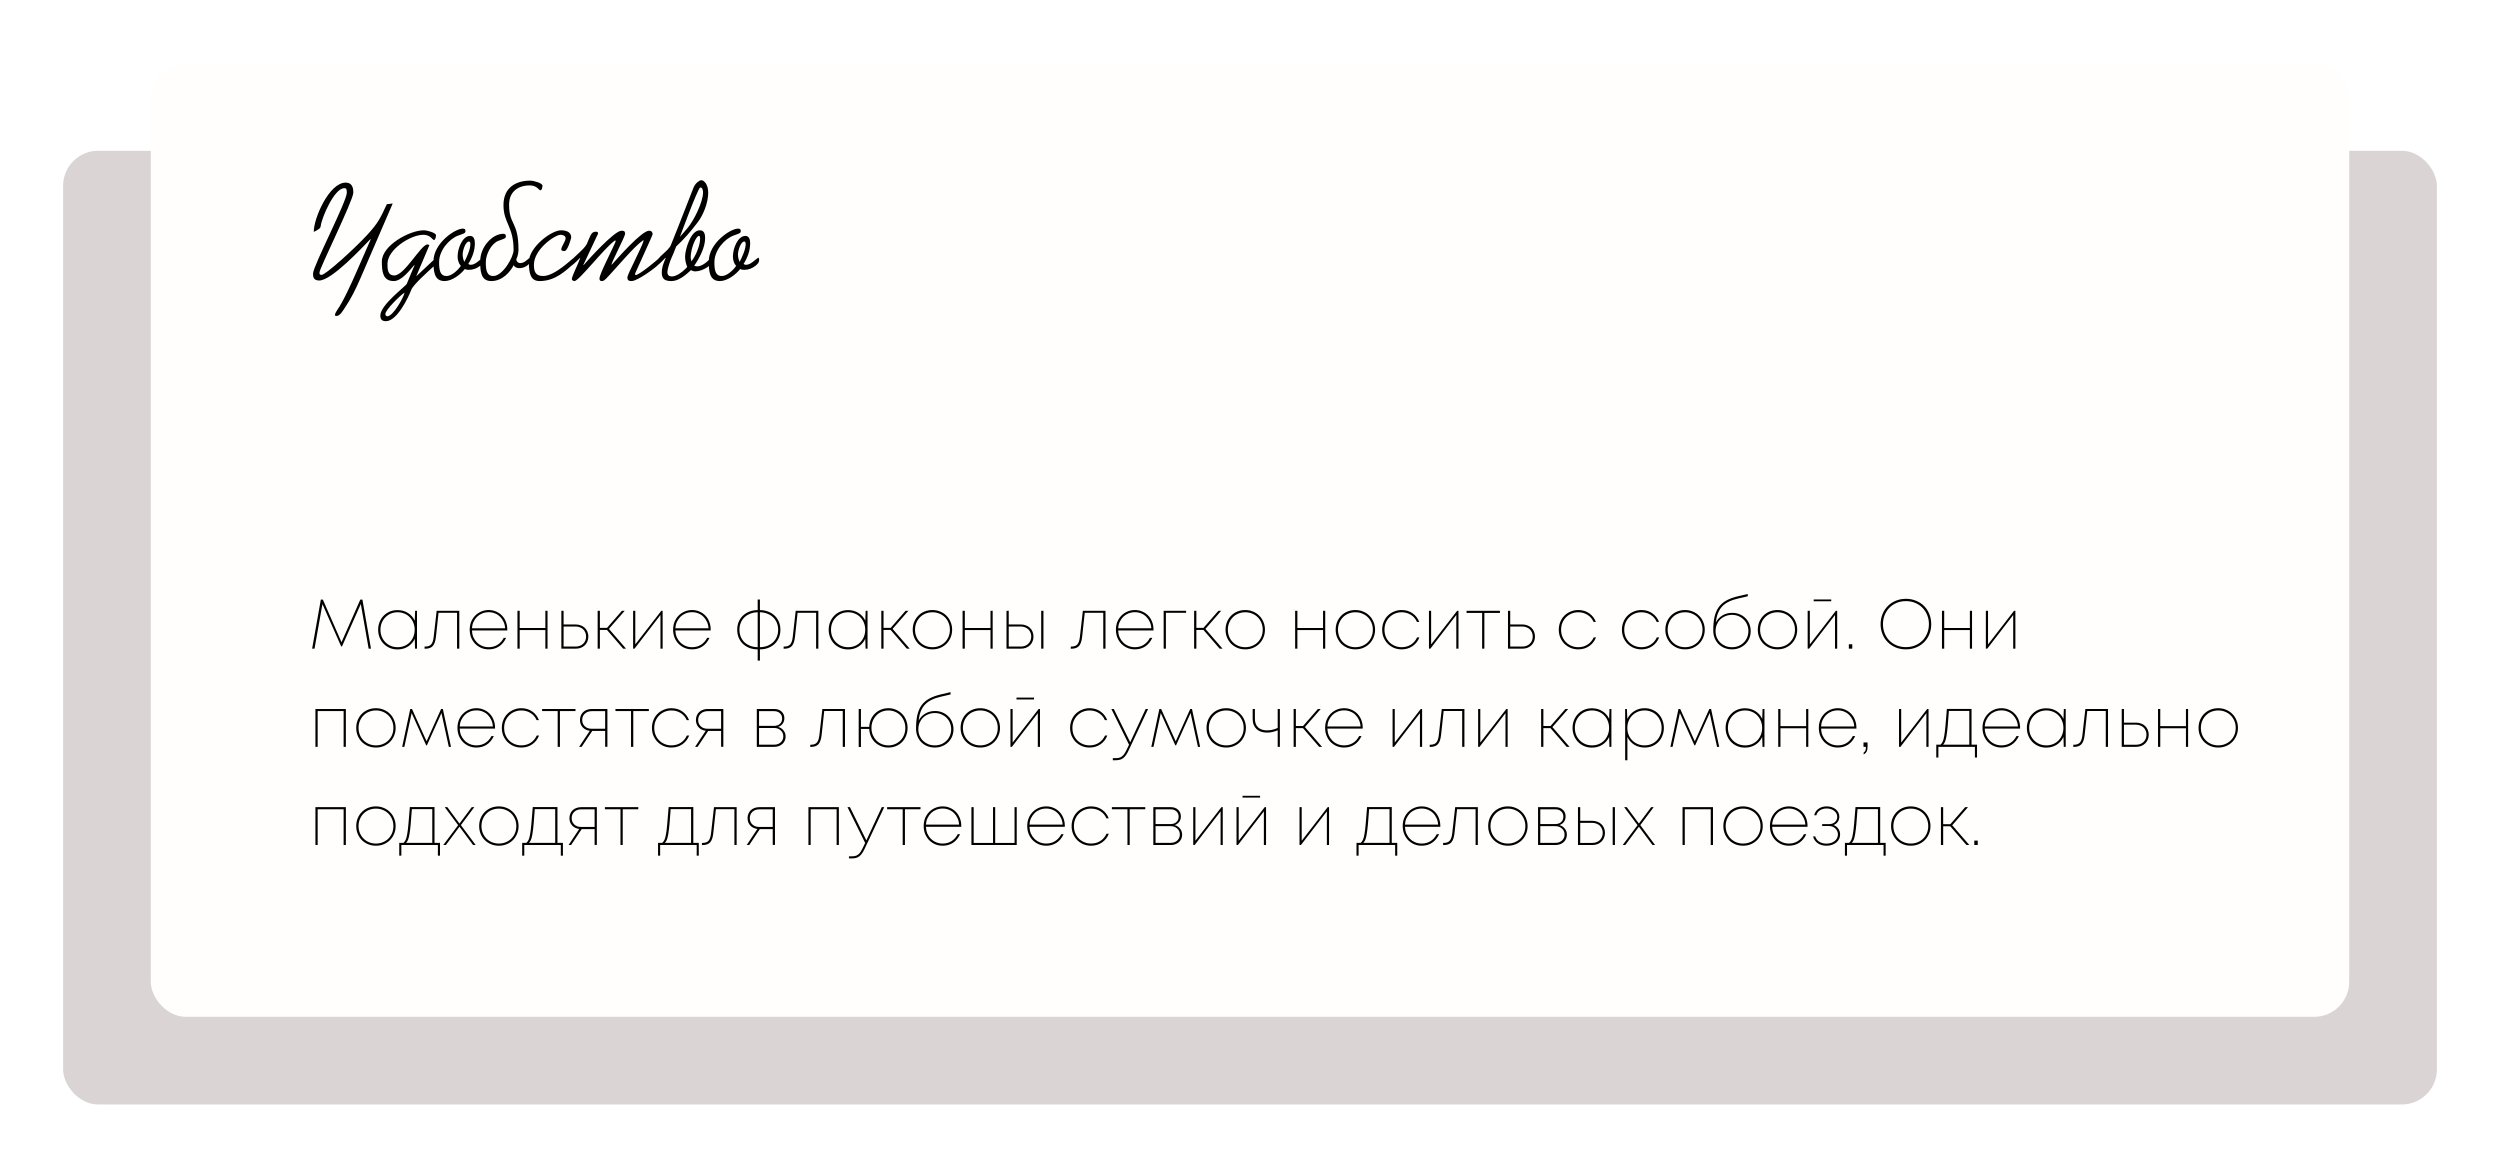
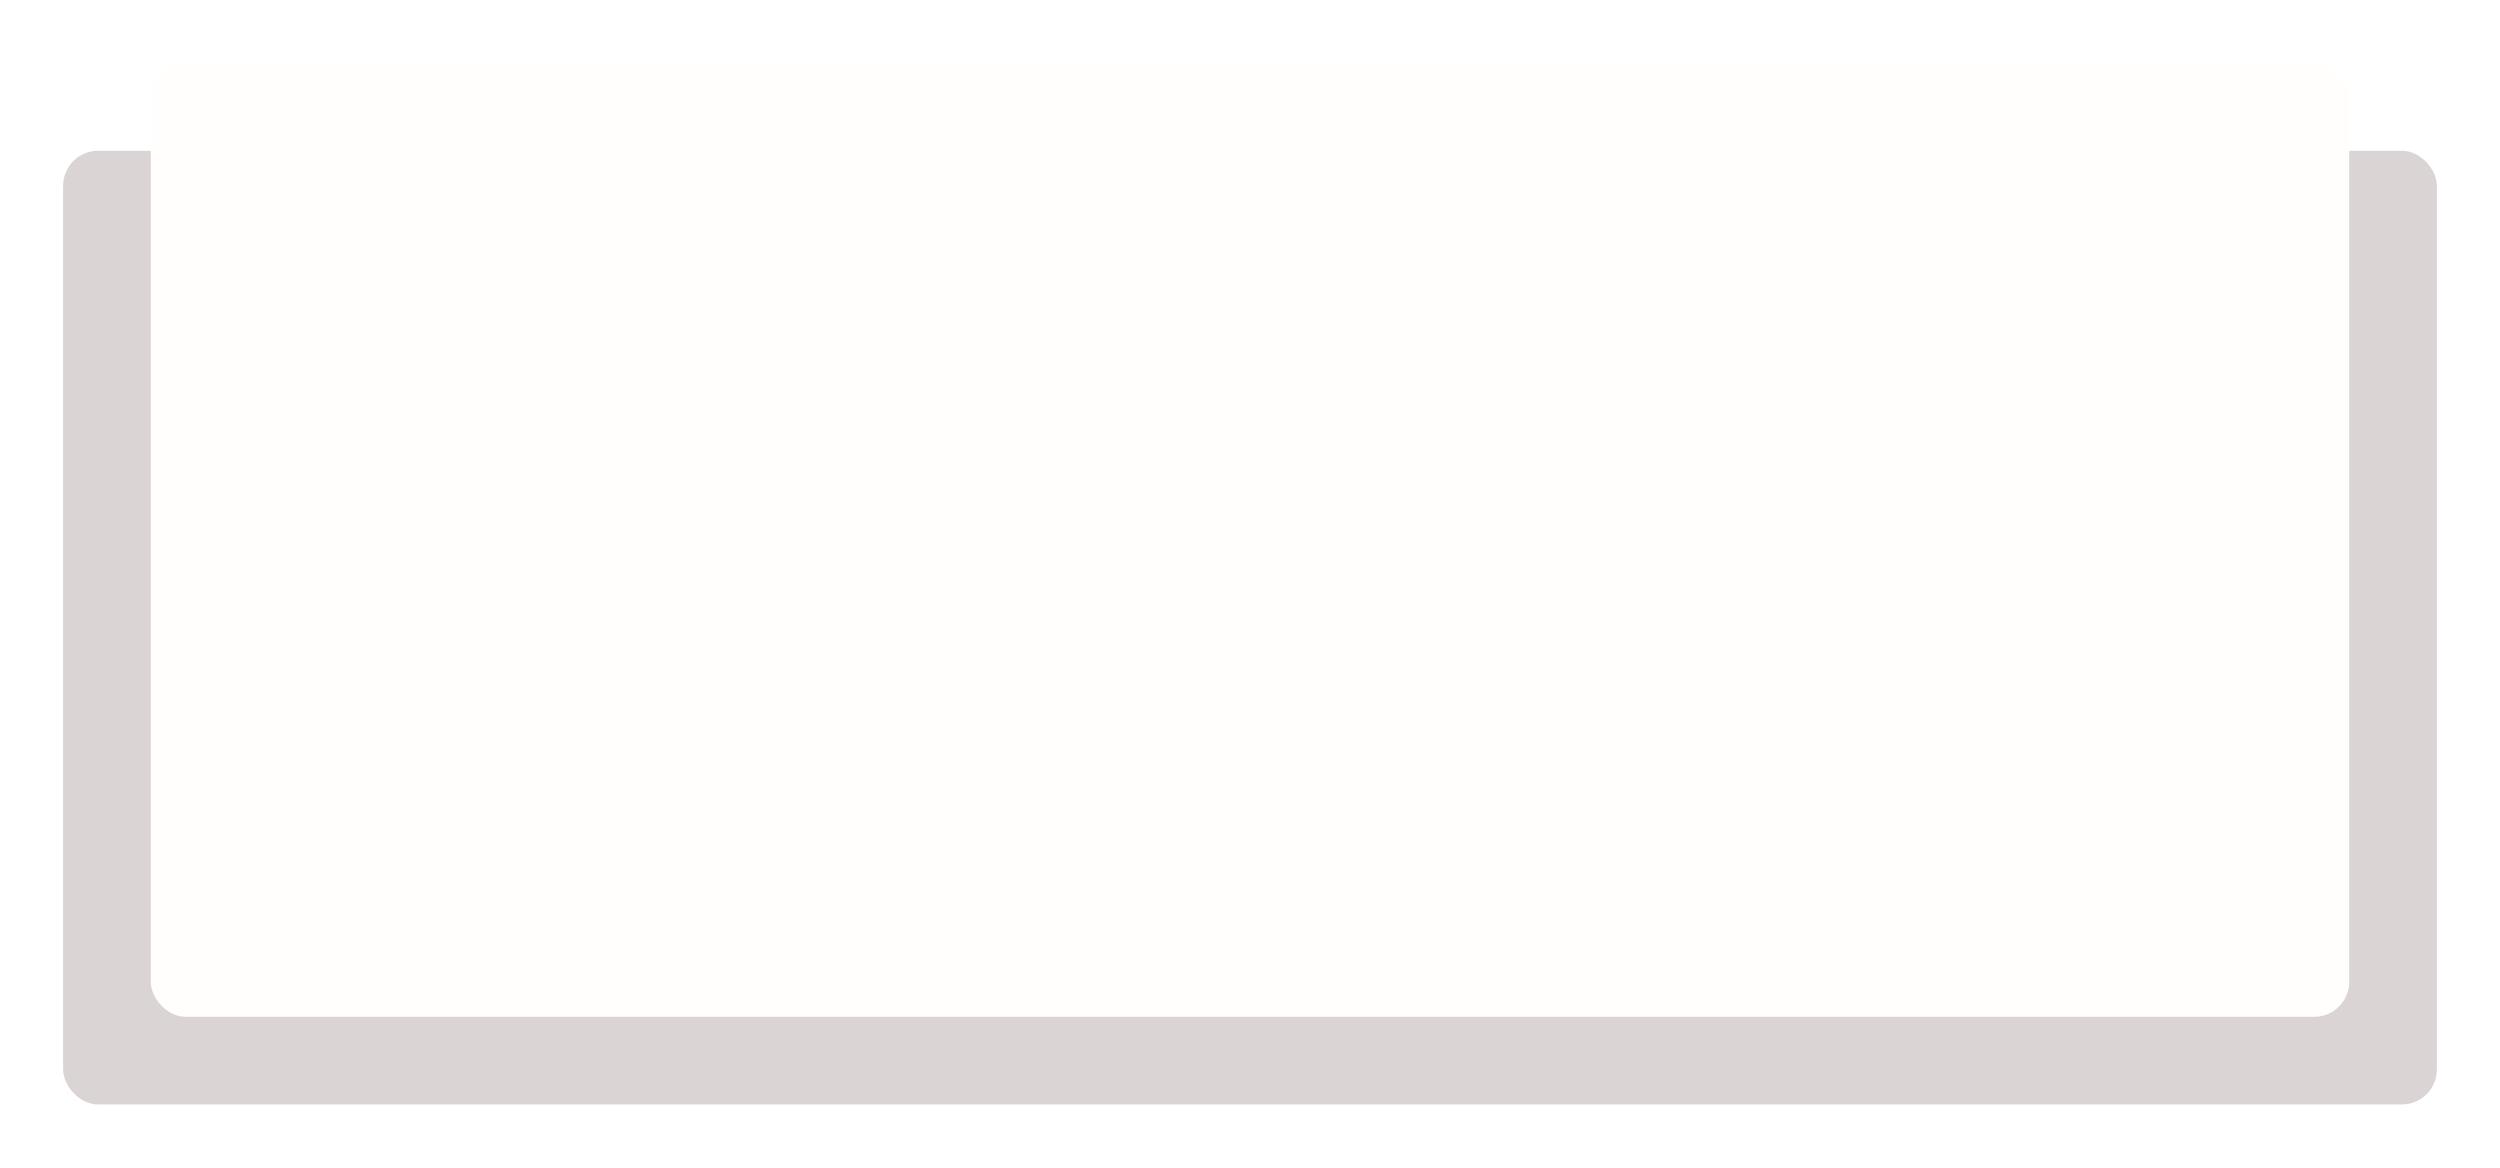
<svg xmlns="http://www.w3.org/2000/svg" width="713" height="333" viewBox="0 0 713 333" fill="none">
  <g filter="url(#filter0_d_316_1201)">
    <rect x="23" y="38" width="677" height="272" rx="10" fill="#DAD4D4" />
  </g>
  <g filter="url(#filter1_d_316_1201)">
    <rect x="48" y="13" width="627" height="272" rx="10" fill="#FFFEFD" />
  </g>
-   <path d="M105.14 185L102.9 172.26L97.54 184.36H97.3L91.96 172.28L89.7 185H89.02L91.5 171H92.08L97.4 183.16L102.76 171H103.36L105.8 185H105.14ZM118.928 174.2V185H118.368L118.288 182.18C117.861 183.1 117.214 183.84 116.348 184.4C115.494 184.947 114.501 185.22 113.368 185.22C112.581 185.22 111.848 185.08 111.168 184.8C110.501 184.507 109.921 184.113 109.428 183.62C108.934 183.113 108.548 182.52 108.268 181.84C107.988 181.147 107.848 180.4 107.848 179.6C107.848 178.8 107.988 178.06 108.268 177.38C108.548 176.687 108.934 176.093 109.428 175.6C109.921 175.093 110.501 174.7 111.168 174.42C111.848 174.14 112.581 174 113.368 174C114.501 174 115.494 174.273 116.348 174.82C117.214 175.367 117.861 176.1 118.288 177.02L118.388 174.2H118.928ZM113.388 184.58C114.094 184.58 114.741 184.46 115.328 184.22C115.928 183.967 116.441 183.62 116.868 183.18C117.308 182.727 117.648 182.2 117.888 181.6C118.141 180.987 118.268 180.32 118.268 179.6C118.268 178.88 118.141 178.22 117.888 177.62C117.648 177.007 117.308 176.48 116.868 176.04C116.441 175.587 115.928 175.24 115.328 175C114.741 174.747 114.094 174.62 113.388 174.62C112.694 174.62 112.048 174.747 111.448 175C110.861 175.253 110.348 175.607 109.908 176.06C109.468 176.5 109.121 177.027 108.868 177.64C108.628 178.24 108.508 178.893 108.508 179.6C108.508 180.307 108.628 180.967 108.868 181.58C109.121 182.18 109.468 182.707 109.908 183.16C110.348 183.6 110.861 183.947 111.448 184.2C112.048 184.453 112.694 184.58 113.388 184.58ZM130.991 174.2V185H130.351V174.78H125.071L124.331 181.62C124.197 182.86 123.891 183.74 123.411 184.26C122.944 184.767 122.217 185.02 121.231 185.02H121.091V184.4H121.251C122.037 184.4 122.611 184.193 122.971 183.78C123.344 183.353 123.584 182.633 123.691 181.62L124.531 174.2H130.991ZM144.681 179.52V179.8H134.601C134.628 180.493 134.761 181.133 135.001 181.72C135.255 182.293 135.595 182.793 136.021 183.22C136.448 183.647 136.948 183.98 137.521 184.22C138.095 184.46 138.715 184.58 139.381 184.58C140.341 184.58 141.188 184.347 141.921 183.88C142.655 183.413 143.235 182.76 143.661 181.92H144.341C143.835 183 143.155 183.82 142.301 184.38C141.461 184.927 140.488 185.2 139.381 185.2C138.608 185.2 137.888 185.06 137.221 184.78C136.568 184.487 135.995 184.093 135.501 183.6C135.021 183.093 134.641 182.5 134.361 181.82C134.095 181.127 133.961 180.38 133.961 179.58C133.961 178.78 134.095 178.04 134.361 177.36C134.641 176.68 135.021 176.093 135.501 175.6C135.995 175.093 136.568 174.7 137.221 174.42C137.888 174.127 138.608 173.98 139.381 173.98C140.155 173.98 140.861 174.127 141.501 174.42C142.155 174.7 142.715 175.087 143.181 175.58C143.661 176.073 144.028 176.66 144.281 177.34C144.548 178.007 144.681 178.733 144.681 179.52ZM139.381 174.6C138.728 174.6 138.115 174.713 137.541 174.94C136.981 175.167 136.488 175.487 136.061 175.9C135.648 176.313 135.308 176.8 135.041 177.36C134.788 177.907 134.641 178.513 134.601 179.18H144.061C144.021 178.5 143.868 177.88 143.601 177.32C143.348 176.76 143.015 176.28 142.601 175.88C142.188 175.467 141.708 175.153 141.161 174.94C140.615 174.713 140.021 174.6 139.381 174.6ZM156.157 174.2V185H155.537V179.7H148.217V185H147.577V174.2H148.217V179.1H155.537V174.2H156.157ZM164.217 178.1C164.723 178.1 165.197 178.187 165.637 178.36C166.077 178.52 166.457 178.753 166.777 179.06C167.097 179.353 167.343 179.713 167.517 180.14C167.703 180.567 167.797 181.033 167.797 181.54C167.797 182.06 167.703 182.533 167.517 182.96C167.343 183.373 167.097 183.733 166.777 184.04C166.457 184.347 166.077 184.587 165.637 184.76C165.197 184.92 164.723 185 164.217 185H160.097V174.2H160.737V178.1H164.217ZM164.157 184.4C164.597 184.4 164.997 184.333 165.357 184.2C165.73 184.053 166.05 183.853 166.317 183.6C166.583 183.347 166.79 183.047 166.937 182.7C167.083 182.34 167.157 181.953 167.157 181.54C167.157 181.127 167.083 180.747 166.937 180.4C166.79 180.04 166.583 179.733 166.317 179.48C166.05 179.227 165.73 179.033 165.357 178.9C164.997 178.753 164.597 178.68 164.157 178.68H160.737V184.4H164.157ZM173.108 179.66H171.088V185H170.448V174.2H171.088V179.06H173.128L177.368 174.2H178.168L173.668 179.36L178.548 185H177.728L173.108 179.66ZM188.985 174.2V185H188.365V175.4L180.965 185H180.565V174.2H181.185V183.78L188.605 174.2H188.985ZM202.689 179.52V179.8H192.609C192.636 180.493 192.769 181.133 193.009 181.72C193.263 182.293 193.603 182.793 194.029 183.22C194.456 183.647 194.956 183.98 195.529 184.22C196.103 184.46 196.723 184.58 197.389 184.58C198.349 184.58 199.196 184.347 199.929 183.88C200.663 183.413 201.243 182.76 201.669 181.92H202.349C201.843 183 201.163 183.82 200.309 184.38C199.469 184.927 198.496 185.2 197.389 185.2C196.616 185.2 195.896 185.06 195.229 184.78C194.576 184.487 194.003 184.093 193.509 183.6C193.029 183.093 192.649 182.5 192.369 181.82C192.103 181.127 191.969 180.38 191.969 179.58C191.969 178.78 192.103 178.04 192.369 177.36C192.649 176.68 193.029 176.093 193.509 175.6C194.003 175.093 194.576 174.7 195.229 174.42C195.896 174.127 196.616 173.98 197.389 173.98C198.163 173.98 198.869 174.127 199.509 174.42C200.163 174.7 200.723 175.087 201.189 175.58C201.669 176.073 202.036 176.66 202.289 177.34C202.556 178.007 202.689 178.733 202.689 179.52ZM197.389 174.6C196.736 174.6 196.123 174.713 195.549 174.94C194.989 175.167 194.496 175.487 194.069 175.9C193.656 176.313 193.316 176.8 193.049 177.36C192.796 177.907 192.649 178.513 192.609 179.18H202.069C202.029 178.5 201.876 177.88 201.609 177.32C201.356 176.76 201.023 176.28 200.609 175.88C200.196 175.467 199.716 175.153 199.169 174.94C198.623 174.713 198.029 174.6 197.389 174.6ZM222.57 179.6C222.57 180.44 222.423 181.207 222.13 181.9C221.837 182.58 221.43 183.167 220.91 183.66C220.39 184.14 219.77 184.52 219.05 184.8C218.343 185.067 217.57 185.2 216.73 185.2V188.4H216.09V185.2C215.25 185.2 214.47 185.067 213.75 184.8C213.043 184.52 212.43 184.14 211.91 183.66C211.39 183.167 210.983 182.58 210.69 181.9C210.397 181.207 210.25 180.44 210.25 179.6C210.25 178.76 210.397 178 210.69 177.32C210.983 176.627 211.39 176.04 211.91 175.56C212.43 175.067 213.043 174.687 213.75 174.42C214.47 174.14 215.25 174 216.09 174V170.98H216.73V174C217.57 174 218.343 174.14 219.05 174.42C219.77 174.687 220.39 175.067 220.91 175.56C221.43 176.04 221.837 176.627 222.13 177.32C222.423 178 222.57 178.76 222.57 179.6ZM210.89 179.6C210.89 180.333 211.017 181.007 211.27 181.62C211.523 182.22 211.877 182.74 212.33 183.18C212.797 183.607 213.343 183.947 213.97 184.2C214.61 184.44 215.317 184.567 216.09 184.58V174.62C215.33 174.633 214.63 174.767 213.99 175.02C213.35 175.26 212.797 175.6 212.33 176.04C211.877 176.48 211.523 177.007 211.27 177.62C211.017 178.22 210.89 178.88 210.89 179.6ZM216.73 184.58C217.49 184.567 218.19 184.44 218.83 184.2C219.47 183.947 220.017 183.607 220.47 183.18C220.937 182.74 221.297 182.22 221.55 181.62C221.803 181.007 221.93 180.333 221.93 179.6C221.93 178.88 221.803 178.22 221.55 177.62C221.297 177.007 220.937 176.48 220.47 176.04C220.017 175.6 219.47 175.26 218.83 175.02C218.19 174.767 217.49 174.633 216.73 174.62V184.58ZM233.393 174.2V185H232.753V174.78H227.473L226.733 181.62C226.6 182.86 226.293 183.74 225.813 184.26C225.346 184.767 224.62 185.02 223.633 185.02H223.493V184.4H223.653C224.44 184.4 225.013 184.193 225.373 183.78C225.746 183.353 225.986 182.633 226.093 181.62L226.933 174.2H233.393ZM247.424 174.2V185H246.864L246.784 182.18C246.357 183.1 245.71 183.84 244.844 184.4C243.99 184.947 242.997 185.22 241.864 185.22C241.077 185.22 240.344 185.08 239.664 184.8C238.997 184.507 238.417 184.113 237.924 183.62C237.43 183.113 237.044 182.52 236.764 181.84C236.484 181.147 236.344 180.4 236.344 179.6C236.344 178.8 236.484 178.06 236.764 177.38C237.044 176.687 237.43 176.093 237.924 175.6C238.417 175.093 238.997 174.7 239.664 174.42C240.344 174.14 241.077 174 241.864 174C242.997 174 243.99 174.273 244.844 174.82C245.71 175.367 246.357 176.1 246.784 177.02L246.884 174.2H247.424ZM241.884 184.58C242.59 184.58 243.237 184.46 243.824 184.22C244.424 183.967 244.937 183.62 245.364 183.18C245.804 182.727 246.144 182.2 246.384 181.6C246.637 180.987 246.764 180.32 246.764 179.6C246.764 178.88 246.637 178.22 246.384 177.62C246.144 177.007 245.804 176.48 245.364 176.04C244.937 175.587 244.424 175.24 243.824 175C243.237 174.747 242.59 174.62 241.884 174.62C241.19 174.62 240.544 174.747 239.944 175C239.357 175.253 238.844 175.607 238.404 176.06C237.964 176.5 237.617 177.027 237.364 177.64C237.124 178.24 237.004 178.893 237.004 179.6C237.004 180.307 237.124 180.967 237.364 181.58C237.617 182.18 237.964 182.707 238.404 183.16C238.844 183.6 239.357 183.947 239.944 184.2C240.544 184.453 241.19 184.58 241.884 184.58ZM254.007 179.66H251.987V185H251.347V174.2H251.987V179.06H254.027L258.267 174.2H259.067L254.567 179.36L259.447 185H258.627L254.007 179.66ZM265.929 185.2C265.129 185.2 264.382 185.06 263.689 184.78C263.009 184.487 262.415 184.093 261.909 183.6C261.415 183.093 261.022 182.5 260.729 181.82C260.449 181.14 260.309 180.4 260.309 179.6C260.309 178.787 260.449 178.04 260.729 177.36C261.022 176.667 261.415 176.073 261.909 175.58C262.415 175.073 263.009 174.68 263.689 174.4C264.382 174.12 265.129 173.98 265.929 173.98C266.729 173.98 267.469 174.127 268.149 174.42C268.842 174.7 269.435 175.093 269.929 175.6C270.435 176.093 270.829 176.687 271.109 177.38C271.402 178.06 271.549 178.8 271.549 179.6C271.549 180.4 271.402 181.14 271.109 181.82C270.829 182.5 270.435 183.093 269.929 183.6C269.435 184.093 268.842 184.487 268.149 184.78C267.469 185.06 266.729 185.2 265.929 185.2ZM265.929 184.58C266.649 184.58 267.309 184.453 267.909 184.2C268.522 183.947 269.049 183.6 269.489 183.16C269.929 182.72 270.275 182.2 270.529 181.6C270.782 180.987 270.909 180.32 270.909 179.6C270.909 178.88 270.782 178.22 270.529 177.62C270.275 177.007 269.929 176.48 269.489 176.04C269.049 175.6 268.522 175.253 267.909 175C267.309 174.747 266.649 174.62 265.929 174.62C265.222 174.62 264.562 174.747 263.949 175C263.349 175.24 262.829 175.587 262.389 176.04C261.949 176.48 261.602 177.007 261.349 177.62C261.095 178.22 260.969 178.88 260.969 179.6C260.969 180.32 261.095 180.987 261.349 181.6C261.602 182.2 261.949 182.72 262.389 183.16C262.829 183.6 263.349 183.947 263.949 184.2C264.562 184.453 265.222 184.58 265.929 184.58ZM283.11 174.2V185H282.49V179.7H275.17V185H274.53V174.2H275.17V179.1H282.49V174.2H283.11ZM291.17 178.1C291.677 178.1 292.15 178.187 292.59 178.36C293.03 178.52 293.41 178.753 293.73 179.06C294.05 179.353 294.297 179.713 294.47 180.14C294.657 180.567 294.75 181.033 294.75 181.54C294.75 182.06 294.657 182.533 294.47 182.96C294.297 183.373 294.05 183.733 293.73 184.04C293.41 184.347 293.03 184.587 292.59 184.76C292.15 184.92 291.677 185 291.17 185H287.05V174.2H287.69V178.1H291.17ZM297.59 174.2V185H296.95V174.2H297.59ZM291.11 184.4C291.55 184.4 291.95 184.333 292.31 184.2C292.683 184.053 293.003 183.853 293.27 183.6C293.537 183.347 293.743 183.047 293.89 182.7C294.037 182.34 294.11 181.953 294.11 181.54C294.11 181.127 294.037 180.747 293.89 180.4C293.743 180.04 293.537 179.733 293.27 179.48C293.003 179.227 292.683 179.033 292.31 178.9C291.95 178.753 291.55 178.68 291.11 178.68H287.69V184.4H291.11ZM315.287 174.2V185H314.648V174.78H309.368L308.628 181.62C308.494 182.86 308.188 183.74 307.708 184.26C307.241 184.767 306.514 185.02 305.528 185.02H305.388V184.4H305.548C306.334 184.4 306.908 184.193 307.268 183.78C307.641 183.353 307.881 182.633 307.988 181.62L308.828 174.2H315.287ZM328.978 179.52V179.8H318.898C318.925 180.493 319.058 181.133 319.298 181.72C319.552 182.293 319.892 182.793 320.318 183.22C320.745 183.647 321.245 183.98 321.818 184.22C322.392 184.46 323.012 184.58 323.678 184.58C324.638 184.58 325.485 184.347 326.218 183.88C326.952 183.413 327.532 182.76 327.958 181.92H328.638C328.132 183 327.452 183.82 326.598 184.38C325.758 184.927 324.785 185.2 323.678 185.2C322.905 185.2 322.185 185.06 321.518 184.78C320.865 184.487 320.292 184.093 319.798 183.6C319.318 183.093 318.938 182.5 318.658 181.82C318.392 181.127 318.258 180.38 318.258 179.58C318.258 178.78 318.392 178.04 318.658 177.36C318.938 176.68 319.318 176.093 319.798 175.6C320.292 175.093 320.865 174.7 321.518 174.42C322.185 174.127 322.905 173.98 323.678 173.98C324.452 173.98 325.158 174.127 325.798 174.42C326.452 174.7 327.012 175.087 327.478 175.58C327.958 176.073 328.325 176.66 328.578 177.34C328.845 178.007 328.978 178.733 328.978 179.52ZM323.678 174.6C323.025 174.6 322.412 174.713 321.838 174.94C321.278 175.167 320.785 175.487 320.358 175.9C319.945 176.313 319.605 176.8 319.338 177.36C319.085 177.907 318.938 178.513 318.898 179.18H328.358C328.318 178.5 328.165 177.88 327.898 177.32C327.645 176.76 327.312 176.28 326.898 175.88C326.485 175.467 326.005 175.153 325.458 174.94C324.912 174.713 324.318 174.6 323.678 174.6ZM338.274 174.78H332.514V185H331.874V174.2H338.274V174.78ZM343.225 179.66H341.205V185H340.565V174.2H341.205V179.06H343.245L347.485 174.2H348.285L343.785 179.36L348.665 185H347.845L343.225 179.66ZM355.147 185.2C354.347 185.2 353.601 185.06 352.907 184.78C352.227 184.487 351.634 184.093 351.127 183.6C350.634 183.093 350.241 182.5 349.947 181.82C349.667 181.14 349.527 180.4 349.527 179.6C349.527 178.787 349.667 178.04 349.947 177.36C350.241 176.667 350.634 176.073 351.127 175.58C351.634 175.073 352.227 174.68 352.907 174.4C353.601 174.12 354.347 173.98 355.147 173.98C355.947 173.98 356.687 174.127 357.367 174.42C358.061 174.7 358.654 175.093 359.147 175.6C359.654 176.093 360.047 176.687 360.327 177.38C360.621 178.06 360.767 178.8 360.767 179.6C360.767 180.4 360.621 181.14 360.327 181.82C360.047 182.5 359.654 183.093 359.147 183.6C358.654 184.093 358.061 184.487 357.367 184.78C356.687 185.06 355.947 185.2 355.147 185.2ZM355.147 184.58C355.867 184.58 356.527 184.453 357.127 184.2C357.741 183.947 358.267 183.6 358.707 183.16C359.147 182.72 359.494 182.2 359.747 181.6C360.001 180.987 360.127 180.32 360.127 179.6C360.127 178.88 360.001 178.22 359.747 177.62C359.494 177.007 359.147 176.48 358.707 176.04C358.267 175.6 357.741 175.253 357.127 175C356.527 174.747 355.867 174.62 355.147 174.62C354.441 174.62 353.781 174.747 353.167 175C352.567 175.24 352.047 175.587 351.607 176.04C351.167 176.48 350.821 177.007 350.567 177.62C350.314 178.22 350.187 178.88 350.187 179.6C350.187 180.32 350.314 180.987 350.567 181.6C350.821 182.2 351.167 182.72 351.607 183.16C352.047 183.6 352.567 183.947 353.167 184.2C353.781 184.453 354.441 184.58 355.147 184.58ZM377.954 174.2V185H377.334V179.7H370.014V185H369.374V174.2H370.014V179.1H377.334V174.2H377.954ZM386.554 185.2C385.754 185.2 385.007 185.06 384.314 184.78C383.634 184.487 383.04 184.093 382.534 183.6C382.04 183.093 381.647 182.5 381.354 181.82C381.074 181.14 380.934 180.4 380.934 179.6C380.934 178.787 381.074 178.04 381.354 177.36C381.647 176.667 382.04 176.073 382.534 175.58C383.04 175.073 383.634 174.68 384.314 174.4C385.007 174.12 385.754 173.98 386.554 173.98C387.354 173.98 388.094 174.127 388.774 174.42C389.467 174.7 390.06 175.093 390.554 175.6C391.06 176.093 391.454 176.687 391.734 177.38C392.027 178.06 392.174 178.8 392.174 179.6C392.174 180.4 392.027 181.14 391.734 181.82C391.454 182.5 391.06 183.093 390.554 183.6C390.06 184.093 389.467 184.487 388.774 184.78C388.094 185.06 387.354 185.2 386.554 185.2ZM386.554 184.58C387.274 184.58 387.934 184.453 388.534 184.2C389.147 183.947 389.674 183.6 390.114 183.16C390.554 182.72 390.9 182.2 391.154 181.6C391.407 180.987 391.534 180.32 391.534 179.6C391.534 178.88 391.407 178.22 391.154 177.62C390.9 177.007 390.554 176.48 390.114 176.04C389.674 175.6 389.147 175.253 388.534 175C387.934 174.747 387.274 174.62 386.554 174.62C385.847 174.62 385.187 174.747 384.574 175C383.974 175.24 383.454 175.587 383.014 176.04C382.574 176.48 382.227 177.007 381.974 177.62C381.72 178.22 381.594 178.88 381.594 179.6C381.594 180.32 381.72 180.987 381.974 181.6C382.227 182.2 382.574 182.72 383.014 183.16C383.454 183.6 383.974 183.947 384.574 184.2C385.187 184.453 385.847 184.58 386.554 184.58ZM399.755 185.2C398.969 185.2 398.235 185.06 397.555 184.78C396.889 184.487 396.302 184.093 395.795 183.6C395.302 183.093 394.909 182.5 394.615 181.82C394.335 181.14 394.195 180.4 394.195 179.6C394.195 178.8 394.335 178.06 394.615 177.38C394.895 176.687 395.282 176.093 395.775 175.6C396.282 175.093 396.875 174.7 397.555 174.42C398.235 174.127 398.969 173.98 399.755 173.98C400.955 173.98 401.995 174.293 402.875 174.92C403.755 175.533 404.389 176.353 404.775 177.38H404.115C403.742 176.513 403.169 175.84 402.395 175.36C401.622 174.867 400.742 174.62 399.755 174.62C399.062 174.62 398.415 174.747 397.815 175C397.215 175.253 396.695 175.607 396.255 176.06C395.815 176.5 395.469 177.027 395.215 177.64C394.975 178.24 394.855 178.893 394.855 179.6C394.855 180.307 394.975 180.967 395.215 181.58C395.469 182.18 395.815 182.707 396.255 183.16C396.695 183.6 397.215 183.947 397.815 184.2C398.415 184.453 399.062 184.58 399.755 184.58C400.742 184.58 401.615 184.34 402.375 183.86C403.149 183.367 403.742 182.673 404.155 181.78H404.815C404.402 182.833 403.749 183.667 402.855 184.28C401.962 184.893 400.929 185.2 399.755 185.2ZM415.958 174.2V185H415.338V175.4L407.938 185H407.538V174.2H408.158V183.78L415.578 174.2H415.958ZM427.782 174.8H423.342V185H422.702V174.8H418.262V174.2H427.782V174.8ZM434.197 178.1C434.704 178.1 435.177 178.187 435.617 178.36C436.057 178.52 436.437 178.753 436.757 179.06C437.077 179.353 437.324 179.713 437.497 180.14C437.684 180.567 437.777 181.033 437.777 181.54C437.777 182.06 437.684 182.533 437.497 182.96C437.324 183.373 437.077 183.733 436.757 184.04C436.437 184.347 436.057 184.587 435.617 184.76C435.177 184.92 434.704 185 434.197 185H430.077V174.2H430.717V178.1H434.197ZM434.137 184.4C434.577 184.4 434.977 184.333 435.337 184.2C435.711 184.053 436.031 183.853 436.297 183.6C436.564 183.347 436.771 183.047 436.917 182.7C437.064 182.34 437.137 181.953 437.137 181.54C437.137 181.127 437.064 180.747 436.917 180.4C436.771 180.04 436.564 179.733 436.297 179.48C436.031 179.227 435.711 179.033 435.337 178.9C434.977 178.753 434.577 178.68 434.137 178.68H430.717V184.4H434.137ZM450.126 185.2C449.34 185.2 448.606 185.06 447.926 184.78C447.26 184.487 446.673 184.093 446.166 183.6C445.673 183.093 445.28 182.5 444.986 181.82C444.706 181.14 444.566 180.4 444.566 179.6C444.566 178.8 444.706 178.06 444.986 177.38C445.266 176.687 445.653 176.093 446.146 175.6C446.653 175.093 447.246 174.7 447.926 174.42C448.606 174.127 449.34 173.98 450.126 173.98C451.326 173.98 452.366 174.293 453.246 174.92C454.126 175.533 454.76 176.353 455.146 177.38H454.486C454.113 176.513 453.54 175.84 452.766 175.36C451.993 174.867 451.113 174.62 450.126 174.62C449.433 174.62 448.786 174.747 448.186 175C447.586 175.253 447.066 175.607 446.626 176.06C446.186 176.5 445.84 177.027 445.586 177.64C445.346 178.24 445.226 178.893 445.226 179.6C445.226 180.307 445.346 180.967 445.586 181.58C445.84 182.18 446.186 182.707 446.626 183.16C447.066 183.6 447.586 183.947 448.186 184.2C448.786 184.453 449.433 184.58 450.126 184.58C451.113 184.58 451.986 184.34 452.746 183.86C453.52 183.367 454.113 182.673 454.526 181.78H455.186C454.773 182.833 454.12 183.667 453.226 184.28C452.333 184.893 451.3 185.2 450.126 185.2ZM468.134 185.2C467.348 185.2 466.614 185.06 465.934 184.78C465.268 184.487 464.681 184.093 464.174 183.6C463.681 183.093 463.288 182.5 462.994 181.82C462.714 181.14 462.574 180.4 462.574 179.6C462.574 178.8 462.714 178.06 462.994 177.38C463.274 176.687 463.661 176.093 464.154 175.6C464.661 175.093 465.254 174.7 465.934 174.42C466.614 174.127 467.348 173.98 468.134 173.98C469.334 173.98 470.374 174.293 471.254 174.92C472.134 175.533 472.768 176.353 473.154 177.38H472.494C472.121 176.513 471.548 175.84 470.774 175.36C470.001 174.867 469.121 174.62 468.134 174.62C467.441 174.62 466.794 174.747 466.194 175C465.594 175.253 465.074 175.607 464.634 176.06C464.194 176.5 463.848 177.027 463.594 177.64C463.354 178.24 463.234 178.893 463.234 179.6C463.234 180.307 463.354 180.967 463.594 181.58C463.848 182.18 464.194 182.707 464.634 183.16C465.074 183.6 465.594 183.947 466.194 184.2C466.794 184.453 467.441 184.58 468.134 184.58C469.121 184.58 469.994 184.34 470.754 183.86C471.528 183.367 472.121 182.673 472.534 181.78H473.194C472.781 182.833 472.128 183.667 471.234 184.28C470.341 184.893 469.308 185.2 468.134 185.2ZM480.577 185.2C479.777 185.2 479.03 185.06 478.337 184.78C477.657 184.487 477.064 184.093 476.557 183.6C476.064 183.093 475.67 182.5 475.377 181.82C475.097 181.14 474.957 180.4 474.957 179.6C474.957 178.787 475.097 178.04 475.377 177.36C475.67 176.667 476.064 176.073 476.557 175.58C477.064 175.073 477.657 174.68 478.337 174.4C479.03 174.12 479.777 173.98 480.577 173.98C481.377 173.98 482.117 174.127 482.797 174.42C483.49 174.7 484.084 175.093 484.577 175.6C485.084 176.093 485.477 176.687 485.757 177.38C486.05 178.06 486.197 178.8 486.197 179.6C486.197 180.4 486.05 181.14 485.757 181.82C485.477 182.5 485.084 183.093 484.577 183.6C484.084 184.093 483.49 184.487 482.797 184.78C482.117 185.06 481.377 185.2 480.577 185.2ZM480.577 184.58C481.297 184.58 481.957 184.453 482.557 184.2C483.17 183.947 483.697 183.6 484.137 183.16C484.577 182.72 484.924 182.2 485.177 181.6C485.43 180.987 485.557 180.32 485.557 179.6C485.557 178.88 485.43 178.22 485.177 177.62C484.924 177.007 484.577 176.48 484.137 176.04C483.697 175.6 483.17 175.253 482.557 175C481.957 174.747 481.297 174.62 480.577 174.62C479.87 174.62 479.21 174.747 478.597 175C477.997 175.24 477.477 175.587 477.037 176.04C476.597 176.48 476.25 177.007 475.997 177.62C475.744 178.22 475.617 178.88 475.617 179.6C475.617 180.32 475.744 180.987 475.997 181.6C476.25 182.2 476.597 182.72 477.037 183.16C477.477 183.6 477.997 183.947 478.597 184.2C479.21 184.453 479.87 184.58 480.577 184.58ZM494.039 174.78C494.785 174.78 495.479 174.913 496.119 175.18C496.772 175.447 497.332 175.813 497.799 176.28C498.265 176.733 498.632 177.28 498.899 177.92C499.165 178.547 499.299 179.233 499.299 179.98C499.299 180.727 499.165 181.42 498.899 182.06C498.632 182.687 498.259 183.233 497.779 183.7C497.299 184.167 496.732 184.533 496.079 184.8C495.439 185.067 494.739 185.2 493.979 185.2C493.205 185.2 492.485 185.067 491.819 184.8C491.165 184.533 490.599 184.16 490.119 183.68C489.652 183.2 489.285 182.633 489.019 181.98C488.752 181.313 488.619 180.593 488.619 179.82C488.619 178.327 488.739 177.04 488.979 175.96C489.232 174.867 489.632 173.933 490.179 173.16C490.739 172.387 491.465 171.753 492.359 171.26C493.252 170.767 494.345 170.367 495.639 170.06L498.459 169.4V170.06L495.699 170.7C494.685 170.927 493.805 171.227 493.059 171.6C492.312 171.96 491.679 172.413 491.159 172.96C490.652 173.507 490.252 174.153 489.959 174.9C489.665 175.647 489.465 176.513 489.359 177.5C489.812 176.66 490.439 176 491.239 175.52C492.052 175.027 492.985 174.78 494.039 174.78ZM493.979 184.58C494.645 184.58 495.259 184.467 495.819 184.24C496.392 184 496.885 183.673 497.299 183.26C497.725 182.847 498.052 182.36 498.279 181.8C498.519 181.24 498.639 180.633 498.639 179.98C498.639 179.327 498.519 178.72 498.279 178.16C498.052 177.6 497.725 177.113 497.299 176.7C496.885 176.287 496.392 175.96 495.819 175.72C495.259 175.48 494.645 175.36 493.979 175.36C493.299 175.36 492.672 175.48 492.099 175.72C491.525 175.947 491.025 176.267 490.599 176.68C490.185 177.093 489.859 177.587 489.619 178.16C489.392 178.72 489.279 179.327 489.279 179.98C489.279 180.633 489.392 181.24 489.619 181.8C489.859 182.36 490.185 182.847 490.599 183.26C491.025 183.673 491.525 184 492.099 184.24C492.672 184.467 493.299 184.58 493.979 184.58ZM506.944 185.2C506.144 185.2 505.398 185.06 504.704 184.78C504.024 184.487 503.431 184.093 502.924 183.6C502.431 183.093 502.038 182.5 501.744 181.82C501.464 181.14 501.324 180.4 501.324 179.6C501.324 178.787 501.464 178.04 501.744 177.36C502.038 176.667 502.431 176.073 502.924 175.58C503.431 175.073 504.024 174.68 504.704 174.4C505.398 174.12 506.144 173.98 506.944 173.98C507.744 173.98 508.484 174.127 509.164 174.42C509.858 174.7 510.451 175.093 510.944 175.6C511.451 176.093 511.844 176.687 512.124 177.38C512.418 178.06 512.564 178.8 512.564 179.6C512.564 180.4 512.418 181.14 512.124 181.82C511.844 182.5 511.451 183.093 510.944 183.6C510.451 184.093 509.858 184.487 509.164 184.78C508.484 185.06 507.744 185.2 506.944 185.2ZM506.944 184.58C507.664 184.58 508.324 184.453 508.924 184.2C509.538 183.947 510.064 183.6 510.504 183.16C510.944 182.72 511.291 182.2 511.544 181.6C511.798 180.987 511.924 180.32 511.924 179.6C511.924 178.88 511.798 178.22 511.544 177.62C511.291 177.007 510.944 176.48 510.504 176.04C510.064 175.6 509.538 175.253 508.924 175C508.324 174.747 507.664 174.62 506.944 174.62C506.238 174.62 505.578 174.747 504.964 175C504.364 175.24 503.844 175.587 503.404 176.04C502.964 176.48 502.618 177.007 502.364 177.62C502.111 178.22 501.984 178.88 501.984 179.6C501.984 180.32 502.111 180.987 502.364 181.6C502.618 182.2 502.964 182.72 503.404 183.16C503.844 183.6 504.364 183.947 504.964 184.2C505.578 184.453 506.238 184.58 506.944 184.58ZM522.266 171.48H517.266V170.96H522.266V171.48ZM523.966 174.2V185H523.346V175.4L515.946 185H515.546V174.2H516.166V183.78L523.586 174.2H523.966ZM527.29 183.74H528.27V185H527.29V183.74ZM543.566 185.2C542.513 185.2 541.546 185.02 540.666 184.66C539.786 184.287 539.026 183.78 538.386 183.14C537.746 182.5 537.246 181.74 536.886 180.86C536.526 179.98 536.346 179.033 536.346 178.02C536.346 176.993 536.526 176.04 536.886 175.16C537.246 174.267 537.746 173.5 538.386 172.86C539.026 172.207 539.786 171.7 540.666 171.34C541.546 170.967 542.513 170.78 543.566 170.78C544.619 170.78 545.586 170.967 546.466 171.34C547.359 171.7 548.126 172.207 548.766 172.86C549.406 173.5 549.899 174.26 550.246 175.14C550.606 176.02 550.786 176.98 550.786 178.02C550.786 179.047 550.606 180 550.246 180.88C549.899 181.747 549.406 182.5 548.766 183.14C548.126 183.78 547.359 184.287 546.466 184.66C545.586 185.02 544.619 185.2 543.566 185.2ZM543.566 184.56C544.526 184.56 545.406 184.393 546.206 184.06C547.006 183.727 547.693 183.273 548.266 182.7C548.853 182.113 549.306 181.42 549.626 180.62C549.959 179.82 550.126 178.953 550.126 178.02C550.126 177.073 549.959 176.2 549.626 175.4C549.306 174.6 548.853 173.907 548.266 173.32C547.693 172.733 547.006 172.273 546.206 171.94C545.406 171.607 544.526 171.44 543.566 171.44C542.606 171.44 541.726 171.607 540.926 171.94C540.126 172.273 539.433 172.74 538.846 173.34C538.273 173.927 537.826 174.62 537.506 175.42C537.186 176.22 537.026 177.087 537.026 178.02C537.026 178.953 537.186 179.82 537.506 180.62C537.826 181.407 538.273 182.093 538.846 182.68C539.433 183.267 540.126 183.727 540.926 184.06C541.726 184.393 542.606 184.56 543.566 184.56ZM562.427 174.2V185H561.807V179.7H554.487V185H553.847V174.2H554.487V179.1H561.807V174.2H562.427ZM574.786 174.2V185H574.166V175.4L566.766 185H566.366V174.2H566.986V183.78L574.406 174.2H574.786ZM98.64 202.2V213H98V202.8H90.6V213H89.96V202.2H98.64ZM107.218 213.2C106.418 213.2 105.671 213.06 104.978 212.78C104.298 212.487 103.704 212.093 103.198 211.6C102.704 211.093 102.311 210.5 102.018 209.82C101.738 209.14 101.598 208.4 101.598 207.6C101.598 206.787 101.738 206.04 102.018 205.36C102.311 204.667 102.704 204.073 103.198 203.58C103.704 203.073 104.298 202.68 104.978 202.4C105.671 202.12 106.418 201.98 107.218 201.98C108.018 201.98 108.758 202.127 109.438 202.42C110.131 202.7 110.724 203.093 111.218 203.6C111.724 204.093 112.118 204.687 112.398 205.38C112.691 206.06 112.838 206.8 112.838 207.6C112.838 208.4 112.691 209.14 112.398 209.82C112.118 210.5 111.724 211.093 111.218 211.6C110.724 212.093 110.131 212.487 109.438 212.78C108.758 213.06 108.018 213.2 107.218 213.2ZM107.218 212.58C107.938 212.58 108.598 212.453 109.198 212.2C109.811 211.947 110.338 211.6 110.778 211.16C111.218 210.72 111.564 210.2 111.818 209.6C112.071 208.987 112.198 208.32 112.198 207.6C112.198 206.88 112.071 206.22 111.818 205.62C111.564 205.007 111.218 204.48 110.778 204.04C110.338 203.6 109.811 203.253 109.198 203C108.598 202.747 107.938 202.62 107.218 202.62C106.511 202.62 105.851 202.747 105.238 203C104.638 203.24 104.118 203.587 103.678 204.04C103.238 204.48 102.891 205.007 102.638 205.62C102.384 206.22 102.258 206.88 102.258 207.6C102.258 208.32 102.384 208.987 102.638 209.6C102.891 210.2 103.238 210.72 103.678 211.16C104.118 211.6 104.638 211.947 105.238 212.2C105.851 212.453 106.511 212.58 107.218 212.58ZM128.001 213L125.901 203.36L121.761 212.56H121.541L117.401 203.36L115.321 213H114.701L117.001 202.2H117.501L121.661 211.42L125.801 202.2H126.301L128.621 213H128.001ZM141.185 207.52V207.8H131.105C131.132 208.493 131.265 209.133 131.505 209.72C131.759 210.293 132.099 210.793 132.525 211.22C132.952 211.647 133.452 211.98 134.025 212.22C134.599 212.46 135.219 212.58 135.885 212.58C136.845 212.58 137.692 212.347 138.425 211.88C139.159 211.413 139.739 210.76 140.165 209.92H140.845C140.339 211 139.659 211.82 138.805 212.38C137.965 212.927 136.992 213.2 135.885 213.2C135.112 213.2 134.392 213.06 133.725 212.78C133.072 212.487 132.499 212.093 132.005 211.6C131.525 211.093 131.145 210.5 130.865 209.82C130.599 209.127 130.465 208.38 130.465 207.58C130.465 206.78 130.599 206.04 130.865 205.36C131.145 204.68 131.525 204.093 132.005 203.6C132.499 203.093 133.072 202.7 133.725 202.42C134.392 202.127 135.112 201.98 135.885 201.98C136.659 201.98 137.365 202.127 138.005 202.42C138.659 202.7 139.219 203.087 139.685 203.58C140.165 204.073 140.532 204.66 140.785 205.34C141.052 206.007 141.185 206.733 141.185 207.52ZM135.885 202.6C135.232 202.6 134.619 202.713 134.045 202.94C133.485 203.167 132.992 203.487 132.565 203.9C132.152 204.313 131.812 204.8 131.545 205.36C131.292 205.907 131.145 206.513 131.105 207.18H140.565C140.525 206.5 140.372 205.88 140.105 205.32C139.852 204.76 139.519 204.28 139.105 203.88C138.692 203.467 138.212 203.153 137.665 202.94C137.119 202.713 136.525 202.6 135.885 202.6ZM148.681 213.2C147.894 213.2 147.161 213.06 146.481 212.78C145.814 212.487 145.228 212.093 144.721 211.6C144.228 211.093 143.834 210.5 143.541 209.82C143.261 209.14 143.121 208.4 143.121 207.6C143.121 206.8 143.261 206.06 143.541 205.38C143.821 204.687 144.208 204.093 144.701 203.6C145.208 203.093 145.801 202.7 146.481 202.42C147.161 202.127 147.894 201.98 148.681 201.98C149.881 201.98 150.921 202.293 151.801 202.92C152.681 203.533 153.314 204.353 153.701 205.38H153.041C152.668 204.513 152.094 203.84 151.321 203.36C150.548 202.867 149.668 202.62 148.681 202.62C147.988 202.62 147.341 202.747 146.741 203C146.141 203.253 145.621 203.607 145.181 204.06C144.741 204.5 144.394 205.027 144.141 205.64C143.901 206.24 143.781 206.893 143.781 207.6C143.781 208.307 143.901 208.967 144.141 209.58C144.394 210.18 144.741 210.707 145.181 211.16C145.621 211.6 146.141 211.947 146.741 212.2C147.341 212.453 147.988 212.58 148.681 212.58C149.668 212.58 150.541 212.34 151.301 211.86C152.074 211.367 152.668 210.673 153.081 209.78H153.741C153.328 210.833 152.674 211.667 151.781 212.28C150.888 212.893 149.854 213.2 148.681 213.2ZM164.13 202.8H159.69V213H159.05V202.8H154.61V202.2H164.13V202.8ZM173.23 202.2V212.98H172.59V208.46H168.91L165.89 213H165.17L168.21 208.42C167.37 208.313 166.69 207.98 166.17 207.42C165.663 206.86 165.41 206.167 165.41 205.34C165.41 204.887 165.49 204.467 165.65 204.08C165.81 203.693 166.037 203.36 166.33 203.08C166.623 202.8 166.977 202.587 167.39 202.44C167.803 202.28 168.257 202.2 168.75 202.2H173.23ZM172.59 207.84V202.82H168.79C167.977 202.82 167.317 203.053 166.81 203.52C166.303 203.987 166.05 204.593 166.05 205.34C166.05 206.073 166.297 206.673 166.79 207.14C167.283 207.607 167.917 207.84 168.69 207.84H172.59ZM185.048 202.8H180.608V213H179.968V202.8H175.528V202.2H185.048V202.8ZM191.494 213.2C190.707 213.2 189.974 213.06 189.294 212.78C188.627 212.487 188.04 212.093 187.534 211.6C187.04 211.093 186.647 210.5 186.354 209.82C186.074 209.14 185.934 208.4 185.934 207.6C185.934 206.8 186.074 206.06 186.354 205.38C186.634 204.687 187.02 204.093 187.514 203.6C188.02 203.093 188.614 202.7 189.294 202.42C189.974 202.127 190.707 201.98 191.494 201.98C192.694 201.98 193.734 202.293 194.614 202.92C195.494 203.533 196.127 204.353 196.514 205.38H195.854C195.48 204.513 194.907 203.84 194.134 203.36C193.36 202.867 192.48 202.62 191.494 202.62C190.8 202.62 190.154 202.747 189.554 203C188.954 203.253 188.434 203.607 187.994 204.06C187.554 204.5 187.207 205.027 186.954 205.64C186.714 206.24 186.594 206.893 186.594 207.6C186.594 208.307 186.714 208.967 186.954 209.58C187.207 210.18 187.554 210.707 187.994 211.16C188.434 211.6 188.954 211.947 189.554 212.2C190.154 212.453 190.8 212.58 191.494 212.58C192.48 212.58 193.354 212.34 194.114 211.86C194.887 211.367 195.48 210.673 195.894 209.78H196.554C196.14 210.833 195.487 211.667 194.594 212.28C193.7 212.893 192.667 213.2 191.494 213.2ZM206.296 202.2V212.98H205.656V208.46H201.976L198.956 213H198.236L201.276 208.42C200.436 208.313 199.756 207.98 199.236 207.42C198.73 206.86 198.476 206.167 198.476 205.34C198.476 204.887 198.556 204.467 198.716 204.08C198.876 203.693 199.103 203.36 199.396 203.08C199.69 202.8 200.043 202.587 200.456 202.44C200.87 202.28 201.323 202.2 201.816 202.2H206.296ZM205.656 207.84V202.82H201.856C201.043 202.82 200.383 203.053 199.876 203.52C199.37 203.987 199.116 204.593 199.116 205.34C199.116 206.073 199.363 206.673 199.856 207.14C200.35 207.607 200.983 207.84 201.756 207.84H205.656ZM221.919 207.32C222.559 207.493 223.072 207.827 223.459 208.32C223.859 208.8 224.059 209.38 224.059 210.06C224.059 210.487 223.979 210.88 223.819 211.24C223.659 211.6 223.432 211.913 223.139 212.18C222.846 212.433 222.506 212.633 222.119 212.78C221.732 212.927 221.306 213 220.839 213H215.839V202.2H220.819C221.686 202.2 222.379 202.447 222.899 202.94C223.432 203.42 223.699 204.053 223.699 204.84C223.699 205.44 223.539 205.96 223.219 206.4C222.899 206.827 222.466 207.133 221.919 207.32ZM223.059 204.92C223.059 204.28 222.846 203.773 222.419 203.4C222.006 203.013 221.452 202.82 220.759 202.82H216.479V207.02H220.759C221.452 207.02 222.006 206.833 222.419 206.46C222.846 206.073 223.059 205.56 223.059 204.92ZM220.799 212.38C221.559 212.38 222.179 212.16 222.659 211.72C223.152 211.28 223.399 210.707 223.399 210C223.399 209.307 223.152 208.74 222.659 208.3C222.166 207.847 221.539 207.62 220.779 207.62H216.479V212.38H220.799ZM240.991 202.2V213H240.351V202.78H235.071L234.331 209.62C234.197 210.86 233.891 211.74 233.411 212.26C232.944 212.767 232.217 213.02 231.231 213.02H231.091V212.4H231.251C232.037 212.4 232.611 212.193 232.971 211.78C233.344 211.353 233.584 210.633 233.691 209.62L234.531 202.2H240.991ZM253.381 201.98C254.168 201.98 254.888 202.127 255.541 202.42C256.208 202.7 256.788 203.093 257.281 203.6C257.775 204.093 258.155 204.687 258.421 205.38C258.701 206.06 258.841 206.8 258.841 207.6C258.841 208.4 258.701 209.147 258.421 209.84C258.155 210.52 257.775 211.113 257.281 211.62C256.788 212.113 256.208 212.5 255.541 212.78C254.888 213.06 254.168 213.2 253.381 213.2C252.621 213.2 251.915 213.067 251.261 212.8C250.608 212.533 250.035 212.167 249.541 211.7C249.061 211.233 248.675 210.673 248.381 210.02C248.101 209.367 247.941 208.66 247.901 207.9H245.541V213.04H244.901V202.2H245.541V207.3H247.901C247.941 206.54 248.101 205.833 248.381 205.18C248.675 204.527 249.061 203.967 249.541 203.5C250.035 203.02 250.608 202.647 251.261 202.38C251.915 202.113 252.621 201.98 253.381 201.98ZM253.381 212.58C254.075 212.58 254.715 212.453 255.301 212.2C255.888 211.947 256.395 211.6 256.821 211.16C257.261 210.707 257.601 210.18 257.841 209.58C258.081 208.967 258.201 208.307 258.201 207.6C258.201 206.893 258.075 206.24 257.821 205.64C257.581 205.027 257.248 204.5 256.821 204.06C256.395 203.607 255.881 203.253 255.281 203C254.695 202.747 254.061 202.62 253.381 202.62C252.688 202.62 252.041 202.747 251.441 203C250.855 203.253 250.348 203.607 249.921 204.06C249.495 204.5 249.155 205.027 248.901 205.64C248.661 206.24 248.541 206.893 248.541 207.6C248.541 208.307 248.661 208.967 248.901 209.58C249.155 210.18 249.495 210.707 249.921 211.16C250.348 211.6 250.855 211.947 251.441 212.2C252.041 212.453 252.688 212.58 253.381 212.58ZM266.675 202.78C267.422 202.78 268.115 202.913 268.755 203.18C269.409 203.447 269.969 203.813 270.435 204.28C270.902 204.733 271.269 205.28 271.535 205.92C271.802 206.547 271.935 207.233 271.935 207.98C271.935 208.727 271.802 209.42 271.535 210.06C271.269 210.687 270.895 211.233 270.415 211.7C269.935 212.167 269.369 212.533 268.715 212.8C268.075 213.067 267.375 213.2 266.615 213.2C265.842 213.2 265.122 213.067 264.455 212.8C263.802 212.533 263.235 212.16 262.755 211.68C262.289 211.2 261.922 210.633 261.655 209.98C261.389 209.313 261.255 208.593 261.255 207.82C261.255 206.327 261.375 205.04 261.615 203.96C261.869 202.867 262.269 201.933 262.815 201.16C263.375 200.387 264.102 199.753 264.995 199.26C265.889 198.767 266.982 198.367 268.275 198.06L271.095 197.4V198.06L268.335 198.7C267.322 198.927 266.442 199.227 265.695 199.6C264.949 199.96 264.315 200.413 263.795 200.96C263.289 201.507 262.889 202.153 262.595 202.9C262.302 203.647 262.102 204.513 261.995 205.5C262.449 204.66 263.075 204 263.875 203.52C264.689 203.027 265.622 202.78 266.675 202.78ZM266.615 212.58C267.282 212.58 267.895 212.467 268.455 212.24C269.029 212 269.522 211.673 269.935 211.26C270.362 210.847 270.689 210.36 270.915 209.8C271.155 209.24 271.275 208.633 271.275 207.98C271.275 207.327 271.155 206.72 270.915 206.16C270.689 205.6 270.362 205.113 269.935 204.7C269.522 204.287 269.029 203.96 268.455 203.72C267.895 203.48 267.282 203.36 266.615 203.36C265.935 203.36 265.309 203.48 264.735 203.72C264.162 203.947 263.662 204.267 263.235 204.68C262.822 205.093 262.495 205.587 262.255 206.16C262.029 206.72 261.915 207.327 261.915 207.98C261.915 208.633 262.029 209.24 262.255 209.8C262.495 210.36 262.822 210.847 263.235 211.26C263.662 211.673 264.162 212 264.735 212.24C265.309 212.467 265.935 212.58 266.615 212.58ZM279.581 213.2C278.781 213.2 278.034 213.06 277.341 212.78C276.661 212.487 276.068 212.093 275.561 211.6C275.068 211.093 274.674 210.5 274.381 209.82C274.101 209.14 273.961 208.4 273.961 207.6C273.961 206.787 274.101 206.04 274.381 205.36C274.674 204.667 275.068 204.073 275.561 203.58C276.068 203.073 276.661 202.68 277.341 202.4C278.034 202.12 278.781 201.98 279.581 201.98C280.381 201.98 281.121 202.127 281.801 202.42C282.494 202.7 283.088 203.093 283.581 203.6C284.088 204.093 284.481 204.687 284.761 205.38C285.054 206.06 285.201 206.8 285.201 207.6C285.201 208.4 285.054 209.14 284.761 209.82C284.481 210.5 284.088 211.093 283.581 211.6C283.088 212.093 282.494 212.487 281.801 212.78C281.121 213.06 280.381 213.2 279.581 213.2ZM279.581 212.58C280.301 212.58 280.961 212.453 281.561 212.2C282.174 211.947 282.701 211.6 283.141 211.16C283.581 210.72 283.928 210.2 284.181 209.6C284.434 208.987 284.561 208.32 284.561 207.6C284.561 206.88 284.434 206.22 284.181 205.62C283.928 205.007 283.581 204.48 283.141 204.04C282.701 203.6 282.174 203.253 281.561 203C280.961 202.747 280.301 202.62 279.581 202.62C278.874 202.62 278.214 202.747 277.601 203C277.001 203.24 276.481 203.587 276.041 204.04C275.601 204.48 275.254 205.007 275.001 205.62C274.748 206.22 274.621 206.88 274.621 207.6C274.621 208.32 274.748 208.987 275.001 209.6C275.254 210.2 275.601 210.72 276.041 211.16C276.481 211.6 277.001 211.947 277.601 212.2C278.214 212.453 278.874 212.58 279.581 212.58ZM294.903 199.48H289.903V198.96H294.903V199.48ZM296.603 202.2V213H295.983V203.4L288.583 213H288.183V202.2H288.803V211.78L296.223 202.2H296.603ZM310.751 213.2C309.965 213.2 309.231 213.06 308.551 212.78C307.885 212.487 307.298 212.093 306.791 211.6C306.298 211.093 305.905 210.5 305.611 209.82C305.331 209.14 305.191 208.4 305.191 207.6C305.191 206.8 305.331 206.06 305.611 205.38C305.891 204.687 306.278 204.093 306.771 203.6C307.278 203.093 307.871 202.7 308.551 202.42C309.231 202.127 309.965 201.98 310.751 201.98C311.951 201.98 312.991 202.293 313.871 202.92C314.751 203.533 315.385 204.353 315.771 205.38H315.111C314.738 204.513 314.165 203.84 313.391 203.36C312.618 202.867 311.738 202.62 310.751 202.62C310.058 202.62 309.411 202.747 308.811 203C308.211 203.253 307.691 203.607 307.251 204.06C306.811 204.5 306.465 205.027 306.211 205.64C305.971 206.24 305.851 206.893 305.851 207.6C305.851 208.307 305.971 208.967 306.211 209.58C306.465 210.18 306.811 210.707 307.251 211.16C307.691 211.6 308.211 211.947 308.811 212.2C309.411 212.453 310.058 212.58 310.751 212.58C311.738 212.58 312.611 212.34 313.371 211.86C314.145 211.367 314.738 210.673 315.151 209.78H315.811C315.398 210.833 314.745 211.667 313.851 212.28C312.958 212.893 311.925 213.2 310.751 213.2ZM327.437 202.2L321.917 213.94C321.664 214.5 321.404 214.967 321.137 215.34C320.884 215.713 320.61 216.007 320.317 216.22C320.037 216.447 319.724 216.6 319.377 216.68C319.03 216.773 318.644 216.82 318.217 216.82H317.377V216.22H318.177C318.55 216.22 318.877 216.187 319.157 216.12C319.45 216.053 319.717 215.927 319.957 215.74C320.21 215.567 320.444 215.32 320.657 215C320.87 214.68 321.097 214.273 321.337 213.78L321.997 212.4L316.957 202.2H317.657L322.337 211.68L326.737 202.2H327.437ZM341.654 213L339.554 203.36L335.414 212.56H335.194L331.054 203.36L328.974 213H328.354L330.654 202.2H331.154L335.314 211.42L339.454 202.2H339.954L342.274 213H341.654ZM349.718 213.2C348.918 213.2 348.171 213.06 347.478 212.78C346.798 212.487 346.204 212.093 345.698 211.6C345.204 211.093 344.811 210.5 344.518 209.82C344.238 209.14 344.098 208.4 344.098 207.6C344.098 206.787 344.238 206.04 344.518 205.36C344.811 204.667 345.204 204.073 345.698 203.58C346.204 203.073 346.798 202.68 347.478 202.4C348.171 202.12 348.918 201.98 349.718 201.98C350.518 201.98 351.258 202.127 351.938 202.42C352.631 202.7 353.224 203.093 353.718 203.6C354.224 204.093 354.618 204.687 354.898 205.38C355.191 206.06 355.338 206.8 355.338 207.6C355.338 208.4 355.191 209.14 354.898 209.82C354.618 210.5 354.224 211.093 353.718 211.6C353.224 212.093 352.631 212.487 351.938 212.78C351.258 213.06 350.518 213.2 349.718 213.2ZM349.718 212.58C350.438 212.58 351.098 212.453 351.698 212.2C352.311 211.947 352.838 211.6 353.278 211.16C353.718 210.72 354.064 210.2 354.318 209.6C354.571 208.987 354.698 208.32 354.698 207.6C354.698 206.88 354.571 206.22 354.318 205.62C354.064 205.007 353.718 204.48 353.278 204.04C352.838 203.6 352.311 203.253 351.698 203C351.098 202.747 350.438 202.62 349.718 202.62C349.011 202.62 348.351 202.747 347.738 203C347.138 203.24 346.618 203.587 346.178 204.04C345.738 204.48 345.391 205.007 345.138 205.62C344.884 206.22 344.758 206.88 344.758 207.6C344.758 208.32 344.884 208.987 345.138 209.6C345.391 210.2 345.738 210.72 346.178 211.16C346.618 211.6 347.138 211.947 347.738 212.2C348.351 212.453 349.011 212.58 349.718 212.58ZM365.019 202.2V213H364.399V208.28C363.893 208.493 363.379 208.66 362.859 208.78C362.339 208.887 361.826 208.94 361.319 208.94C360.746 208.94 360.206 208.86 359.699 208.7C359.206 208.54 358.779 208.3 358.419 207.98C358.059 207.647 357.773 207.233 357.559 206.74C357.359 206.247 357.259 205.673 357.259 205.02V202.2H357.899V204.98C357.899 206.033 358.199 206.853 358.799 207.44C359.399 208.013 360.253 208.3 361.359 208.3C362.359 208.3 363.373 208.073 364.399 207.62V202.2H365.019ZM371.604 207.66H369.584V213H368.944V202.2H369.584V207.06H371.624L375.864 202.2H376.664L372.164 207.36L377.044 213H376.224L371.604 207.66ZM388.646 207.52V207.8H378.566C378.593 208.493 378.726 209.133 378.966 209.72C379.22 210.293 379.56 210.793 379.986 211.22C380.413 211.647 380.913 211.98 381.486 212.22C382.06 212.46 382.68 212.58 383.346 212.58C384.306 212.58 385.153 212.347 385.886 211.88C386.62 211.413 387.2 210.76 387.626 209.92H388.306C387.8 211 387.12 211.82 386.266 212.38C385.426 212.927 384.453 213.2 383.346 213.2C382.573 213.2 381.853 213.06 381.186 212.78C380.533 212.487 379.96 212.093 379.466 211.6C378.986 211.093 378.606 210.5 378.326 209.82C378.06 209.127 377.926 208.38 377.926 207.58C377.926 206.78 378.06 206.04 378.326 205.36C378.606 204.68 378.986 204.093 379.466 203.6C379.96 203.093 380.533 202.7 381.186 202.42C381.853 202.127 382.573 201.98 383.346 201.98C384.12 201.98 384.826 202.127 385.466 202.42C386.12 202.7 386.68 203.087 387.146 203.58C387.626 204.073 387.993 204.66 388.246 205.34C388.513 206.007 388.646 206.733 388.646 207.52ZM383.346 202.6C382.693 202.6 382.08 202.713 381.506 202.94C380.946 203.167 380.453 203.487 380.026 203.9C379.613 204.313 379.273 204.8 379.006 205.36C378.753 205.907 378.606 206.513 378.566 207.18H388.026C387.986 206.5 387.833 205.88 387.566 205.32C387.313 204.76 386.98 204.28 386.566 203.88C386.153 203.467 385.673 203.153 385.126 202.94C384.58 202.713 383.986 202.6 383.346 202.6ZM405.587 202.2V213H404.967V203.4L397.567 213H397.167V202.2H397.787V211.78L405.207 202.2H405.587ZM417.651 202.2V213H417.011V202.78H411.731L410.991 209.62C410.857 210.86 410.551 211.74 410.071 212.26C409.604 212.767 408.877 213.02 407.891 213.02H407.751V212.4H407.911C408.697 212.4 409.271 212.193 409.631 211.78C410.004 211.353 410.244 210.633 410.351 209.62L411.191 202.2H417.651ZM429.982 202.2V213H429.362V203.4L421.962 213H421.562V202.2H422.182V211.78L429.602 202.2H429.982ZM442.19 207.66H440.17V213H439.53V202.2H440.17V207.06H442.21L446.45 202.2H447.25L442.75 207.36L447.63 213H446.81L442.19 207.66ZM459.572 202.2V213H459.012L458.932 210.18C458.506 211.1 457.859 211.84 456.992 212.4C456.139 212.947 455.146 213.22 454.012 213.22C453.226 213.22 452.492 213.08 451.812 212.8C451.146 212.507 450.566 212.113 450.072 211.62C449.579 211.113 449.192 210.52 448.912 209.84C448.632 209.147 448.492 208.4 448.492 207.6C448.492 206.8 448.632 206.06 448.912 205.38C449.192 204.687 449.579 204.093 450.072 203.6C450.566 203.093 451.146 202.7 451.812 202.42C452.492 202.14 453.226 202 454.012 202C455.146 202 456.139 202.273 456.992 202.82C457.859 203.367 458.506 204.1 458.932 205.02L459.032 202.2H459.572ZM454.032 212.58C454.739 212.58 455.386 212.46 455.972 212.22C456.572 211.967 457.086 211.62 457.512 211.18C457.952 210.727 458.292 210.2 458.532 209.6C458.786 208.987 458.912 208.32 458.912 207.6C458.912 206.88 458.786 206.22 458.532 205.62C458.292 205.007 457.952 204.48 457.512 204.04C457.086 203.587 456.572 203.24 455.972 203C455.386 202.747 454.739 202.62 454.032 202.62C453.339 202.62 452.692 202.747 452.092 203C451.506 203.253 450.992 203.607 450.552 204.06C450.112 204.5 449.766 205.027 449.512 205.64C449.272 206.24 449.152 206.893 449.152 207.6C449.152 208.307 449.272 208.967 449.512 209.58C449.766 210.18 450.112 210.707 450.552 211.16C450.992 211.6 451.506 211.947 452.092 212.2C452.692 212.453 453.339 212.58 454.032 212.58ZM469.055 201.98C469.855 201.98 470.588 202.127 471.255 202.42C471.935 202.7 472.515 203.093 472.995 203.6C473.475 204.093 473.848 204.687 474.115 205.38C474.395 206.06 474.535 206.8 474.535 207.6C474.535 208.4 474.395 209.14 474.115 209.82C473.848 210.5 473.475 211.093 472.995 211.6C472.515 212.093 471.935 212.487 471.255 212.78C470.588 213.06 469.855 213.2 469.055 213.2C467.948 213.2 466.962 212.933 466.095 212.4C465.242 211.853 464.588 211.12 464.135 210.2V216.82H463.495V202.2H463.995L464.115 205.02C464.568 204.1 465.222 203.367 466.075 202.82C466.942 202.26 467.935 201.98 469.055 201.98ZM469.015 212.58C469.722 212.58 470.368 212.46 470.955 212.22C471.555 211.967 472.068 211.62 472.495 211.18C472.935 210.727 473.275 210.2 473.515 209.6C473.768 208.987 473.895 208.32 473.895 207.6C473.895 206.88 473.768 206.22 473.515 205.62C473.275 205.007 472.935 204.48 472.495 204.04C472.068 203.587 471.555 203.24 470.955 203C470.368 202.747 469.722 202.62 469.015 202.62C468.322 202.62 467.675 202.747 467.075 203C466.475 203.253 465.955 203.607 465.515 204.06C465.075 204.5 464.728 205.027 464.475 205.64C464.235 206.24 464.115 206.893 464.115 207.6C464.115 208.307 464.235 208.967 464.475 209.58C464.728 210.18 465.075 210.707 465.515 211.16C465.955 211.6 466.475 211.947 467.075 212.2C467.675 212.453 468.322 212.58 469.015 212.58ZM489.7 213L487.6 203.36L483.46 212.56H483.24L479.1 203.36L477.02 213H476.4L478.7 202.2H479.2L483.36 211.42L487.5 202.2H488L490.32 213H489.7ZM503.225 202.2V213H502.665L502.585 210.18C502.158 211.1 501.511 211.84 500.645 212.4C499.791 212.947 498.798 213.22 497.665 213.22C496.878 213.22 496.145 213.08 495.465 212.8C494.798 212.507 494.218 212.113 493.725 211.62C493.231 211.113 492.845 210.52 492.565 209.84C492.285 209.147 492.145 208.4 492.145 207.6C492.145 206.8 492.285 206.06 492.565 205.38C492.845 204.687 493.231 204.093 493.725 203.6C494.218 203.093 494.798 202.7 495.465 202.42C496.145 202.14 496.878 202 497.665 202C498.798 202 499.791 202.273 500.645 202.82C501.511 203.367 502.158 204.1 502.585 205.02L502.685 202.2H503.225ZM497.685 212.58C498.391 212.58 499.038 212.46 499.625 212.22C500.225 211.967 500.738 211.62 501.165 211.18C501.605 210.727 501.945 210.2 502.185 209.6C502.438 208.987 502.565 208.32 502.565 207.6C502.565 206.88 502.438 206.22 502.185 205.62C501.945 205.007 501.605 204.48 501.165 204.04C500.738 203.587 500.225 203.24 499.625 203C499.038 202.747 498.391 202.62 497.685 202.62C496.991 202.62 496.345 202.747 495.745 203C495.158 203.253 494.645 203.607 494.205 204.06C493.765 204.5 493.418 205.027 493.165 205.64C492.925 206.24 492.805 206.893 492.805 207.6C492.805 208.307 492.925 208.967 493.165 209.58C493.418 210.18 493.765 210.707 494.205 211.16C494.645 211.6 495.158 211.947 495.745 212.2C496.345 212.453 496.991 212.58 497.685 212.58ZM515.728 202.2V213H515.108V207.7H507.788V213H507.148V202.2H507.788V207.1H515.108V202.2H515.728ZM529.447 207.52V207.8H519.367C519.394 208.493 519.527 209.133 519.767 209.72C520.02 210.293 520.36 210.793 520.787 211.22C521.214 211.647 521.714 211.98 522.287 212.22C522.86 212.46 523.48 212.58 524.147 212.58C525.107 212.58 525.954 212.347 526.687 211.88C527.42 211.413 528 210.76 528.427 209.92H529.107C528.6 211 527.92 211.82 527.067 212.38C526.227 212.927 525.254 213.2 524.147 213.2C523.374 213.2 522.654 213.06 521.987 212.78C521.334 212.487 520.76 212.093 520.267 211.6C519.787 211.093 519.407 210.5 519.127 209.82C518.86 209.127 518.727 208.38 518.727 207.58C518.727 206.78 518.86 206.04 519.127 205.36C519.407 204.68 519.787 204.093 520.267 203.6C520.76 203.093 521.334 202.7 521.987 202.42C522.654 202.127 523.374 201.98 524.147 201.98C524.92 201.98 525.627 202.127 526.267 202.42C526.92 202.7 527.48 203.087 527.947 203.58C528.427 204.073 528.794 204.66 529.047 205.34C529.314 206.007 529.447 206.733 529.447 207.52ZM524.147 202.6C523.494 202.6 522.88 202.713 522.307 202.94C521.747 203.167 521.254 203.487 520.827 203.9C520.414 204.313 520.074 204.8 519.807 205.36C519.554 205.907 519.407 206.513 519.367 207.18H528.827C528.787 206.5 528.634 205.88 528.367 205.32C528.114 204.76 527.78 204.28 527.367 203.88C526.954 203.467 526.474 203.153 525.927 202.94C525.38 202.713 524.787 202.6 524.147 202.6ZM531.509 214.62C531.763 214.46 531.936 214.26 532.029 214.02C532.123 213.793 532.169 213.453 532.169 213H531.469V211.76H532.629V212.92C532.629 213.547 532.543 214.02 532.369 214.34C532.196 214.673 531.909 214.947 531.509 215.16V214.62ZM550.021 202.2V213H549.401V203.4L542.001 213H541.601V202.2H542.221V211.78L549.641 202.2H550.021ZM563.844 212.38V216.04H563.244V213H552.824V216.04H552.224V212.38H553.424C553.678 212.153 553.884 211.873 554.044 211.54C554.218 211.193 554.364 210.66 554.484 209.94C554.618 209.22 554.738 208.247 554.844 207.02C554.964 205.793 555.098 204.18 555.244 202.18H562.284V212.38H563.844ZM555.824 202.76C555.704 204.533 555.591 205.987 555.484 207.12C555.378 208.253 555.264 209.173 555.144 209.88C555.024 210.573 554.891 211.107 554.744 211.48C554.598 211.84 554.411 212.14 554.184 212.38H561.644V202.76H555.824ZM576.127 207.52V207.8H566.047C566.073 208.493 566.207 209.133 566.447 209.72C566.7 210.293 567.04 210.793 567.467 211.22C567.893 211.647 568.393 211.98 568.967 212.22C569.54 212.46 570.16 212.58 570.827 212.58C571.787 212.58 572.633 212.347 573.367 211.88C574.1 211.413 574.68 210.76 575.107 209.92H575.787C575.28 211 574.6 211.82 573.747 212.38C572.907 212.927 571.933 213.2 570.827 213.2C570.053 213.2 569.333 213.06 568.667 212.78C568.013 212.487 567.44 212.093 566.947 211.6C566.467 211.093 566.087 210.5 565.807 209.82C565.54 209.127 565.407 208.38 565.407 207.58C565.407 206.78 565.54 206.04 565.807 205.36C566.087 204.68 566.467 204.093 566.947 203.6C567.44 203.093 568.013 202.7 568.667 202.42C569.333 202.127 570.053 201.98 570.827 201.98C571.6 201.98 572.307 202.127 572.947 202.42C573.6 202.7 574.16 203.087 574.627 203.58C575.107 204.073 575.473 204.66 575.727 205.34C575.993 206.007 576.127 206.733 576.127 207.52ZM570.827 202.6C570.173 202.6 569.56 202.713 568.987 202.94C568.427 203.167 567.933 203.487 567.507 203.9C567.093 204.313 566.753 204.8 566.487 205.36C566.233 205.907 566.087 206.513 566.047 207.18H575.507C575.467 206.5 575.313 205.88 575.047 205.32C574.793 204.76 574.46 204.28 574.047 203.88C573.633 203.467 573.153 203.153 572.607 202.94C572.06 202.713 571.467 202.6 570.827 202.6ZM589.143 202.2V213H588.583L588.503 210.18C588.076 211.1 587.429 211.84 586.563 212.4C585.709 212.947 584.716 213.22 583.583 213.22C582.796 213.22 582.063 213.08 581.383 212.8C580.716 212.507 580.136 212.113 579.643 211.62C579.149 211.113 578.763 210.52 578.483 209.84C578.203 209.147 578.063 208.4 578.063 207.6C578.063 206.8 578.203 206.06 578.483 205.38C578.763 204.687 579.149 204.093 579.643 203.6C580.136 203.093 580.716 202.7 581.383 202.42C582.063 202.14 582.796 202 583.583 202C584.716 202 585.709 202.273 586.563 202.82C587.429 203.367 588.076 204.1 588.503 205.02L588.603 202.2H589.143ZM583.603 212.58C584.309 212.58 584.956 212.46 585.543 212.22C586.143 211.967 586.656 211.62 587.083 211.18C587.523 210.727 587.863 210.2 588.103 209.6C588.356 208.987 588.483 208.32 588.483 207.6C588.483 206.88 588.356 206.22 588.103 205.62C587.863 205.007 587.523 204.48 587.083 204.04C586.656 203.587 586.143 203.24 585.543 203C584.956 202.747 584.309 202.62 583.603 202.62C582.909 202.62 582.263 202.747 581.663 203C581.076 203.253 580.563 203.607 580.123 204.06C579.683 204.5 579.336 205.027 579.083 205.64C578.843 206.24 578.723 206.893 578.723 207.6C578.723 208.307 578.843 208.967 579.083 209.58C579.336 210.18 579.683 210.707 580.123 211.16C580.563 211.6 581.076 211.947 581.663 212.2C582.263 212.453 582.909 212.58 583.603 212.58ZM601.205 202.2V213H600.565V202.78H595.285L594.545 209.62C594.412 210.86 594.105 211.74 593.625 212.26C593.159 212.767 592.432 213.02 591.445 213.02H591.305V212.4H591.465C592.252 212.4 592.825 212.193 593.185 211.78C593.559 211.353 593.799 210.633 593.905 209.62L594.745 202.2H601.205ZM609.236 206.1C609.743 206.1 610.216 206.187 610.656 206.36C611.096 206.52 611.476 206.753 611.796 207.06C612.116 207.353 612.363 207.713 612.536 208.14C612.723 208.567 612.816 209.033 612.816 209.54C612.816 210.06 612.723 210.533 612.536 210.96C612.363 211.373 612.116 211.733 611.796 212.04C611.476 212.347 611.096 212.587 610.656 212.76C610.216 212.92 609.743 213 609.236 213H605.116V202.2H605.756V206.1H609.236ZM609.176 212.4C609.616 212.4 610.016 212.333 610.376 212.2C610.75 212.053 611.07 211.853 611.336 211.6C611.603 211.347 611.81 211.047 611.956 210.7C612.103 210.34 612.176 209.953 612.176 209.54C612.176 209.127 612.103 208.747 611.956 208.4C611.81 208.04 611.603 207.733 611.336 207.48C611.07 207.227 610.75 207.033 610.376 206.9C610.016 206.753 609.616 206.68 609.176 206.68H605.756V212.4H609.176ZM624.048 202.2V213H623.428V207.7H616.108V213H615.468V202.2H616.108V207.1H623.428V202.2H624.048ZM632.647 213.2C631.847 213.2 631.101 213.06 630.407 212.78C629.727 212.487 629.134 212.093 628.627 211.6C628.134 211.093 627.741 210.5 627.447 209.82C627.167 209.14 627.027 208.4 627.027 207.6C627.027 206.787 627.167 206.04 627.447 205.36C627.741 204.667 628.134 204.073 628.627 203.58C629.134 203.073 629.727 202.68 630.407 202.4C631.101 202.12 631.847 201.98 632.647 201.98C633.447 201.98 634.187 202.127 634.867 202.42C635.561 202.7 636.154 203.093 636.647 203.6C637.154 204.093 637.547 204.687 637.827 205.38C638.121 206.06 638.267 206.8 638.267 207.6C638.267 208.4 638.121 209.14 637.827 209.82C637.547 210.5 637.154 211.093 636.647 211.6C636.154 212.093 635.561 212.487 634.867 212.78C634.187 213.06 633.447 213.2 632.647 213.2ZM632.647 212.58C633.367 212.58 634.027 212.453 634.627 212.2C635.241 211.947 635.767 211.6 636.207 211.16C636.647 210.72 636.994 210.2 637.247 209.6C637.501 208.987 637.627 208.32 637.627 207.6C637.627 206.88 637.501 206.22 637.247 205.62C636.994 205.007 636.647 204.48 636.207 204.04C635.767 203.6 635.241 203.253 634.627 203C634.027 202.747 633.367 202.62 632.647 202.62C631.941 202.62 631.281 202.747 630.667 203C630.067 203.24 629.547 203.587 629.107 204.04C628.667 204.48 628.321 205.007 628.067 205.62C627.814 206.22 627.687 206.88 627.687 207.6C627.687 208.32 627.814 208.987 628.067 209.6C628.321 210.2 628.667 210.72 629.107 211.16C629.547 211.6 630.067 211.947 630.667 212.2C631.281 212.453 631.941 212.58 632.647 212.58ZM98.64 230.2V241H98V230.8H90.6V241H89.96V230.2H98.64ZM107.218 241.2C106.418 241.2 105.671 241.06 104.978 240.78C104.298 240.487 103.704 240.093 103.198 239.6C102.704 239.093 102.311 238.5 102.018 237.82C101.738 237.14 101.598 236.4 101.598 235.6C101.598 234.787 101.738 234.04 102.018 233.36C102.311 232.667 102.704 232.073 103.198 231.58C103.704 231.073 104.298 230.68 104.978 230.4C105.671 230.12 106.418 229.98 107.218 229.98C108.018 229.98 108.758 230.127 109.438 230.42C110.131 230.7 110.724 231.093 111.218 231.6C111.724 232.093 112.118 232.687 112.398 233.38C112.691 234.06 112.838 234.8 112.838 235.6C112.838 236.4 112.691 237.14 112.398 237.82C112.118 238.5 111.724 239.093 111.218 239.6C110.724 240.093 110.131 240.487 109.438 240.78C108.758 241.06 108.018 241.2 107.218 241.2ZM107.218 240.58C107.938 240.58 108.598 240.453 109.198 240.2C109.811 239.947 110.338 239.6 110.778 239.16C111.218 238.72 111.564 238.2 111.818 237.6C112.071 236.987 112.198 236.32 112.198 235.6C112.198 234.88 112.071 234.22 111.818 233.62C111.564 233.007 111.218 232.48 110.778 232.04C110.338 231.6 109.811 231.253 109.198 231C108.598 230.747 107.938 230.62 107.218 230.62C106.511 230.62 105.851 230.747 105.238 231C104.638 231.24 104.118 231.587 103.678 232.04C103.238 232.48 102.891 233.007 102.638 233.62C102.384 234.22 102.258 234.88 102.258 235.6C102.258 236.32 102.384 236.987 102.638 237.6C102.891 238.2 103.238 238.72 103.678 239.16C104.118 239.6 104.638 239.947 105.238 240.2C105.851 240.453 106.511 240.58 107.218 240.58ZM125.485 240.38V244.04H124.885V241H114.465V244.04H113.865V240.38H115.065C115.318 240.153 115.525 239.873 115.685 239.54C115.858 239.193 116.005 238.66 116.125 237.94C116.258 237.22 116.378 236.247 116.485 235.02C116.605 233.793 116.738 232.18 116.885 230.18H123.925V240.38H125.485ZM117.465 230.76C117.345 232.533 117.232 233.987 117.125 235.12C117.018 236.253 116.905 237.173 116.785 237.88C116.665 238.573 116.532 239.107 116.385 239.48C116.238 239.84 116.052 240.14 115.825 240.38H123.285V230.76H117.465ZM134.924 241L131.044 235.78L127.164 241H126.424L130.664 235.34L126.844 230.2H127.584L131.044 234.88L134.544 230.2H135.264L131.444 235.32L135.664 241H134.924ZM142.276 241.2C141.476 241.2 140.73 241.06 140.036 240.78C139.356 240.487 138.763 240.093 138.256 239.6C137.763 239.093 137.37 238.5 137.076 237.82C136.796 237.14 136.656 236.4 136.656 235.6C136.656 234.787 136.796 234.04 137.076 233.36C137.37 232.667 137.763 232.073 138.256 231.58C138.763 231.073 139.356 230.68 140.036 230.4C140.73 230.12 141.476 229.98 142.276 229.98C143.076 229.98 143.816 230.127 144.496 230.42C145.19 230.7 145.783 231.093 146.276 231.6C146.783 232.093 147.176 232.687 147.456 233.38C147.75 234.06 147.896 234.8 147.896 235.6C147.896 236.4 147.75 237.14 147.456 237.82C147.176 238.5 146.783 239.093 146.276 239.6C145.783 240.093 145.19 240.487 144.496 240.78C143.816 241.06 143.076 241.2 142.276 241.2ZM142.276 240.58C142.996 240.58 143.656 240.453 144.256 240.2C144.87 239.947 145.396 239.6 145.836 239.16C146.276 238.72 146.623 238.2 146.876 237.6C147.13 236.987 147.256 236.32 147.256 235.6C147.256 234.88 147.13 234.22 146.876 233.62C146.623 233.007 146.276 232.48 145.836 232.04C145.396 231.6 144.87 231.253 144.256 231C143.656 230.747 142.996 230.62 142.276 230.62C141.57 230.62 140.91 230.747 140.296 231C139.696 231.24 139.176 231.587 138.736 232.04C138.296 232.48 137.95 233.007 137.696 233.62C137.443 234.22 137.316 234.88 137.316 235.6C137.316 236.32 137.443 236.987 137.696 237.6C137.95 238.2 138.296 238.72 138.736 239.16C139.176 239.6 139.696 239.947 140.296 240.2C140.91 240.453 141.57 240.58 142.276 240.58ZM160.544 240.38V244.04H159.944V241H149.524V244.04H148.924V240.38H150.124C150.377 240.153 150.584 239.873 150.744 239.54C150.917 239.193 151.064 238.66 151.184 237.94C151.317 237.22 151.437 236.247 151.544 235.02C151.664 233.793 151.797 232.18 151.944 230.18H158.984V240.38H160.544ZM152.524 230.76C152.404 232.533 152.29 233.987 152.184 235.12C152.077 236.253 151.964 237.173 151.844 237.88C151.724 238.573 151.59 239.107 151.444 239.48C151.297 239.84 151.11 240.14 150.884 240.38H158.344V230.76H152.524ZM170.222 230.2V240.98H169.582V236.46H165.902L162.882 241H162.162L165.202 236.42C164.362 236.313 163.682 235.98 163.162 235.42C162.656 234.86 162.402 234.167 162.402 233.34C162.402 232.887 162.482 232.467 162.642 232.08C162.802 231.693 163.029 231.36 163.322 231.08C163.616 230.8 163.969 230.587 164.382 230.44C164.796 230.28 165.249 230.2 165.742 230.2H170.222ZM169.582 235.84V230.82H165.782C164.969 230.82 164.309 231.053 163.802 231.52C163.296 231.987 163.042 232.593 163.042 233.34C163.042 234.073 163.289 234.673 163.782 235.14C164.276 235.607 164.909 235.84 165.682 235.84H169.582ZM182.04 230.8H177.6V241H176.96V230.8H172.52V230.2H182.04V230.8ZM199.294 240.38V244.04H198.694V241H188.274V244.04H187.674V240.38H188.874C189.127 240.153 189.334 239.873 189.494 239.54C189.667 239.193 189.814 238.66 189.934 237.94C190.067 237.22 190.187 236.247 190.294 235.02C190.414 233.793 190.547 232.18 190.694 230.18H197.734V240.38H199.294ZM191.274 230.76C191.154 232.533 191.04 233.987 190.934 235.12C190.827 236.253 190.714 237.173 190.594 237.88C190.474 238.573 190.34 239.107 190.194 239.48C190.047 239.84 189.86 240.14 189.634 240.38H197.094V230.76H191.274ZM210.092 230.2V241H209.452V230.78H204.172L203.432 237.62C203.299 238.86 202.992 239.74 202.512 240.26C202.046 240.767 201.319 241.02 200.332 241.02H200.192V240.4H200.352C201.139 240.4 201.712 240.193 202.072 239.78C202.446 239.353 202.686 238.633 202.792 237.62L203.632 230.2H210.092ZM221.023 230.2V240.98H220.383V236.46H216.703L213.683 241H212.963L216.003 236.42C215.163 236.313 214.483 235.98 213.963 235.42C213.456 234.86 213.203 234.167 213.203 233.34C213.203 232.887 213.283 232.467 213.443 232.08C213.603 231.693 213.83 231.36 214.123 231.08C214.416 230.8 214.77 230.587 215.183 230.44C215.596 230.28 216.05 230.2 216.543 230.2H221.023ZM220.383 235.84V230.82H216.583C215.77 230.82 215.11 231.053 214.603 231.52C214.096 231.987 213.843 232.593 213.843 233.34C213.843 234.073 214.09 234.673 214.583 235.14C215.076 235.607 215.71 235.84 216.483 235.84H220.383ZM239.245 230.2V241H238.605V230.8H231.205V241H230.565V230.2H239.245ZM252.183 230.2L246.663 241.94C246.41 242.5 246.15 242.967 245.883 243.34C245.63 243.713 245.356 244.007 245.063 244.22C244.783 244.447 244.47 244.6 244.123 244.68C243.776 244.773 243.39 244.82 242.963 244.82H242.123V244.22H242.923C243.296 244.22 243.623 244.187 243.903 244.12C244.196 244.053 244.463 243.927 244.703 243.74C244.956 243.567 245.19 243.32 245.403 243C245.616 242.68 245.843 242.273 246.083 241.78L246.743 240.4L241.703 230.2H242.403L247.083 239.68L251.483 230.2H252.183ZM262.528 230.8H258.088V241H257.448V230.8H253.008V230.2H262.528V230.8ZM274.154 235.52V235.8H264.074C264.101 236.493 264.234 237.133 264.474 237.72C264.727 238.293 265.067 238.793 265.494 239.22C265.921 239.647 266.421 239.98 266.994 240.22C267.567 240.46 268.187 240.58 268.854 240.58C269.814 240.58 270.661 240.347 271.394 239.88C272.127 239.413 272.707 238.76 273.134 237.92H273.814C273.307 239 272.627 239.82 271.774 240.38C270.934 240.927 269.961 241.2 268.854 241.2C268.081 241.2 267.361 241.06 266.694 240.78C266.041 240.487 265.467 240.093 264.974 239.6C264.494 239.093 264.114 238.5 263.834 237.82C263.567 237.127 263.434 236.38 263.434 235.58C263.434 234.78 263.567 234.04 263.834 233.36C264.114 232.68 264.494 232.093 264.974 231.6C265.467 231.093 266.041 230.7 266.694 230.42C267.361 230.127 268.081 229.98 268.854 229.98C269.627 229.98 270.334 230.127 270.974 230.42C271.627 230.7 272.187 231.087 272.654 231.58C273.134 232.073 273.501 232.66 273.754 233.34C274.021 234.007 274.154 234.733 274.154 235.52ZM268.854 230.6C268.201 230.6 267.587 230.713 267.014 230.94C266.454 231.167 265.961 231.487 265.534 231.9C265.121 232.313 264.781 232.8 264.514 233.36C264.261 233.907 264.114 234.513 264.074 235.18H273.534C273.494 234.5 273.341 233.88 273.074 233.32C272.821 232.76 272.487 232.28 272.074 231.88C271.661 231.467 271.181 231.153 270.634 230.94C270.087 230.713 269.494 230.6 268.854 230.6ZM289.97 230.2V241H277.05V230.2H277.69V240.4H283.21V230.2H283.83V240.4H289.35V230.2H289.97ZM303.685 235.52V235.8H293.605C293.632 236.493 293.765 237.133 294.005 237.72C294.259 238.293 294.599 238.793 295.025 239.22C295.452 239.647 295.952 239.98 296.525 240.22C297.099 240.46 297.719 240.58 298.385 240.58C299.345 240.58 300.192 240.347 300.925 239.88C301.659 239.413 302.239 238.76 302.665 237.92H303.345C302.839 239 302.159 239.82 301.305 240.38C300.465 240.927 299.492 241.2 298.385 241.2C297.612 241.2 296.892 241.06 296.225 240.78C295.572 240.487 294.999 240.093 294.505 239.6C294.025 239.093 293.645 238.5 293.365 237.82C293.099 237.127 292.965 236.38 292.965 235.58C292.965 234.78 293.099 234.04 293.365 233.36C293.645 232.68 294.025 232.093 294.505 231.6C294.999 231.093 295.572 230.7 296.225 230.42C296.892 230.127 297.612 229.98 298.385 229.98C299.159 229.98 299.865 230.127 300.505 230.42C301.159 230.7 301.719 231.087 302.185 231.58C302.665 232.073 303.032 232.66 303.285 233.34C303.552 234.007 303.685 234.733 303.685 235.52ZM298.385 230.6C297.732 230.6 297.119 230.713 296.545 230.94C295.985 231.167 295.492 231.487 295.065 231.9C294.652 232.313 294.312 232.8 294.045 233.36C293.792 233.907 293.645 234.513 293.605 235.18H303.065C303.025 234.5 302.872 233.88 302.605 233.32C302.352 232.76 302.019 232.28 301.605 231.88C301.192 231.467 300.712 231.153 300.165 230.94C299.619 230.713 299.025 230.6 298.385 230.6ZM311.181 241.2C310.394 241.2 309.661 241.06 308.981 240.78C308.314 240.487 307.728 240.093 307.221 239.6C306.728 239.093 306.334 238.5 306.041 237.82C305.761 237.14 305.621 236.4 305.621 235.6C305.621 234.8 305.761 234.06 306.041 233.38C306.321 232.687 306.708 232.093 307.201 231.6C307.708 231.093 308.301 230.7 308.981 230.42C309.661 230.127 310.394 229.98 311.181 229.98C312.381 229.98 313.421 230.293 314.301 230.92C315.181 231.533 315.814 232.353 316.201 233.38H315.541C315.168 232.513 314.594 231.84 313.821 231.36C313.048 230.867 312.168 230.62 311.181 230.62C310.488 230.62 309.841 230.747 309.241 231C308.641 231.253 308.121 231.607 307.681 232.06C307.241 232.5 306.894 233.027 306.641 233.64C306.401 234.24 306.281 234.893 306.281 235.6C306.281 236.307 306.401 236.967 306.641 237.58C306.894 238.18 307.241 238.707 307.681 239.16C308.121 239.6 308.641 239.947 309.241 240.2C309.841 240.453 310.488 240.58 311.181 240.58C312.168 240.58 313.041 240.34 313.801 239.86C314.574 239.367 315.168 238.673 315.581 237.78H316.241C315.828 238.833 315.174 239.667 314.281 240.28C313.388 240.893 312.354 241.2 311.181 241.2ZM326.63 230.8H322.19V241H321.55V230.8H317.11V230.2H326.63V230.8ZM335.005 235.32C335.645 235.493 336.158 235.827 336.545 236.32C336.945 236.8 337.145 237.38 337.145 238.06C337.145 238.487 337.065 238.88 336.905 239.24C336.745 239.6 336.518 239.913 336.225 240.18C335.932 240.433 335.592 240.633 335.205 240.78C334.818 240.927 334.392 241 333.925 241H328.925V230.2H333.905C334.772 230.2 335.465 230.447 335.985 230.94C336.518 231.42 336.785 232.053 336.785 232.84C336.785 233.44 336.625 233.96 336.305 234.4C335.985 234.827 335.552 235.133 335.005 235.32ZM336.145 232.92C336.145 232.28 335.932 231.773 335.505 231.4C335.092 231.013 334.538 230.82 333.845 230.82H329.565V235.02H333.845C334.538 235.02 335.092 234.833 335.505 234.46C335.932 234.073 336.145 233.56 336.145 232.92ZM333.885 240.38C334.645 240.38 335.265 240.16 335.745 239.72C336.238 239.28 336.485 238.707 336.485 238C336.485 237.307 336.238 236.74 335.745 236.3C335.252 235.847 334.625 235.62 333.865 235.62H329.565V240.38H333.885ZM348.732 230.2V241H348.112V231.4L340.712 241H340.312V230.2H340.932V239.78L348.352 230.2H348.732ZM359.375 227.48H354.375V226.96H359.375V227.48ZM361.075 230.2V241H360.455V231.4L353.055 241H352.655V230.2H353.275V239.78L360.695 230.2H361.075ZM379.044 230.2V241H378.424V231.4L371.024 241H370.624V230.2H371.244V239.78L378.664 230.2H379.044ZM398.493 240.38V244.04H397.893V241H387.473V244.04H386.873V240.38H388.073C388.326 240.153 388.533 239.873 388.693 239.54C388.866 239.193 389.013 238.66 389.133 237.94C389.266 237.22 389.386 236.247 389.493 235.02C389.613 233.793 389.746 232.18 389.893 230.18H396.933V240.38H398.493ZM390.473 230.76C390.353 232.533 390.239 233.987 390.133 235.12C390.026 236.253 389.913 237.173 389.793 237.88C389.673 238.573 389.539 239.107 389.393 239.48C389.246 239.84 389.059 240.14 388.833 240.38H396.293V230.76H390.473ZM410.775 235.52V235.8H400.695C400.722 236.493 400.855 237.133 401.095 237.72C401.348 238.293 401.688 238.793 402.115 239.22C402.542 239.647 403.042 239.98 403.615 240.22C404.188 240.46 404.808 240.58 405.475 240.58C406.435 240.58 407.282 240.347 408.015 239.88C408.748 239.413 409.328 238.76 409.755 237.92H410.435C409.928 239 409.248 239.82 408.395 240.38C407.555 240.927 406.582 241.2 405.475 241.2C404.702 241.2 403.982 241.06 403.315 240.78C402.662 240.487 402.088 240.093 401.595 239.6C401.115 239.093 400.735 238.5 400.455 237.82C400.188 237.127 400.055 236.38 400.055 235.58C400.055 234.78 400.188 234.04 400.455 233.36C400.735 232.68 401.115 232.093 401.595 231.6C402.088 231.093 402.662 230.7 403.315 230.42C403.982 230.127 404.702 229.98 405.475 229.98C406.248 229.98 406.955 230.127 407.595 230.42C408.248 230.7 408.808 231.087 409.275 231.58C409.755 232.073 410.122 232.66 410.375 233.34C410.642 234.007 410.775 234.733 410.775 235.52ZM405.475 230.6C404.822 230.6 404.208 230.713 403.635 230.94C403.075 231.167 402.582 231.487 402.155 231.9C401.742 232.313 401.402 232.8 401.135 233.36C400.882 233.907 400.735 234.513 400.695 235.18H410.155C410.115 234.5 409.962 233.88 409.695 233.32C409.442 232.76 409.108 232.28 408.695 231.88C408.282 231.467 407.802 231.153 407.255 230.94C406.708 230.713 406.115 230.6 405.475 230.6ZM421.479 230.2V241H420.839V230.78H415.559L414.819 237.62C414.686 238.86 414.379 239.74 413.899 240.26C413.432 240.767 412.706 241.02 411.719 241.02H411.579V240.4H411.739C412.526 240.4 413.099 240.193 413.459 239.78C413.832 239.353 414.072 238.633 414.179 237.62L415.019 230.2H421.479ZM430.05 241.2C429.25 241.2 428.503 241.06 427.81 240.78C427.13 240.487 426.536 240.093 426.03 239.6C425.536 239.093 425.143 238.5 424.85 237.82C424.57 237.14 424.43 236.4 424.43 235.6C424.43 234.787 424.57 234.04 424.85 233.36C425.143 232.667 425.536 232.073 426.03 231.58C426.536 231.073 427.13 230.68 427.81 230.4C428.503 230.12 429.25 229.98 430.05 229.98C430.85 229.98 431.59 230.127 432.27 230.42C432.963 230.7 433.556 231.093 434.05 231.6C434.556 232.093 434.95 232.687 435.23 233.38C435.523 234.06 435.67 234.8 435.67 235.6C435.67 236.4 435.523 237.14 435.23 237.82C434.95 238.5 434.556 239.093 434.05 239.6C433.556 240.093 432.963 240.487 432.27 240.78C431.59 241.06 430.85 241.2 430.05 241.2ZM430.05 240.58C430.77 240.58 431.43 240.453 432.03 240.2C432.643 239.947 433.17 239.6 433.61 239.16C434.05 238.72 434.396 238.2 434.65 237.6C434.903 236.987 435.03 236.32 435.03 235.6C435.03 234.88 434.903 234.22 434.65 233.62C434.396 233.007 434.05 232.48 433.61 232.04C433.17 231.6 432.643 231.253 432.03 231C431.43 230.747 430.77 230.62 430.05 230.62C429.343 230.62 428.683 230.747 428.07 231C427.47 231.24 426.95 231.587 426.51 232.04C426.07 232.48 425.723 233.007 425.47 233.62C425.216 234.22 425.09 234.88 425.09 235.6C425.09 236.32 425.216 236.987 425.47 237.6C425.723 238.2 426.07 238.72 426.51 239.16C426.95 239.6 427.47 239.947 428.07 240.2C428.683 240.453 429.343 240.58 430.05 240.58ZM444.731 235.32C445.371 235.493 445.885 235.827 446.271 236.32C446.671 236.8 446.871 237.38 446.871 238.06C446.871 238.487 446.791 238.88 446.631 239.24C446.471 239.6 446.245 239.913 445.951 240.18C445.658 240.433 445.318 240.633 444.931 240.78C444.545 240.927 444.118 241 443.651 241H438.651V230.2H443.631C444.498 230.2 445.191 230.447 445.711 230.94C446.245 231.42 446.511 232.053 446.511 232.84C446.511 233.44 446.351 233.96 446.031 234.4C445.711 234.827 445.278 235.133 444.731 235.32ZM445.871 232.92C445.871 232.28 445.658 231.773 445.231 231.4C444.818 231.013 444.265 230.82 443.571 230.82H439.291V235.02H443.571C444.265 235.02 444.818 234.833 445.231 234.46C445.658 234.073 445.871 233.56 445.871 232.92ZM443.611 240.38C444.371 240.38 444.991 240.16 445.471 239.72C445.965 239.28 446.211 238.707 446.211 238C446.211 237.307 445.965 236.74 445.471 236.3C444.978 235.847 444.351 235.62 443.591 235.62H439.291V240.38H443.611ZM454.158 234.1C454.665 234.1 455.138 234.187 455.578 234.36C456.018 234.52 456.398 234.753 456.718 235.06C457.038 235.353 457.285 235.713 457.458 236.14C457.645 236.567 457.738 237.033 457.738 237.54C457.738 238.06 457.645 238.533 457.458 238.96C457.285 239.373 457.038 239.733 456.718 240.04C456.398 240.347 456.018 240.587 455.578 240.76C455.138 240.92 454.665 241 454.158 241H450.038V230.2H450.678V234.1H454.158ZM460.578 230.2V241H459.938V230.2H460.578ZM454.098 240.4C454.538 240.4 454.938 240.333 455.298 240.2C455.671 240.053 455.991 239.853 456.258 239.6C456.525 239.347 456.731 239.047 456.878 238.7C457.025 238.34 457.098 237.953 457.098 237.54C457.098 237.127 457.025 236.747 456.878 236.4C456.731 236.04 456.525 235.733 456.258 235.48C455.991 235.227 455.671 235.033 455.298 234.9C454.938 234.753 454.538 234.68 454.098 234.68H450.678V240.4H454.098ZM471.291 241L467.411 235.78L463.531 241H462.791L467.031 235.34L463.211 230.2H463.951L467.411 234.88L470.911 230.2H471.631L467.811 235.32L472.031 241H471.291ZM488.542 230.2V241H487.902V230.8H480.502V241H479.862V230.2H488.542ZM497.12 241.2C496.32 241.2 495.573 241.06 494.88 240.78C494.2 240.487 493.607 240.093 493.1 239.6C492.607 239.093 492.213 238.5 491.92 237.82C491.64 237.14 491.5 236.4 491.5 235.6C491.5 234.787 491.64 234.04 491.92 233.36C492.213 232.667 492.607 232.073 493.1 231.58C493.607 231.073 494.2 230.68 494.88 230.4C495.573 230.12 496.32 229.98 497.12 229.98C497.92 229.98 498.66 230.127 499.34 230.42C500.033 230.7 500.627 231.093 501.12 231.6C501.627 232.093 502.02 232.687 502.3 233.38C502.593 234.06 502.74 234.8 502.74 235.6C502.74 236.4 502.593 237.14 502.3 237.82C502.02 238.5 501.627 239.093 501.12 239.6C500.627 240.093 500.033 240.487 499.34 240.78C498.66 241.06 497.92 241.2 497.12 241.2ZM497.12 240.58C497.84 240.58 498.5 240.453 499.1 240.2C499.713 239.947 500.24 239.6 500.68 239.16C501.12 238.72 501.467 238.2 501.72 237.6C501.973 236.987 502.1 236.32 502.1 235.6C502.1 234.88 501.973 234.22 501.72 233.62C501.467 233.007 501.12 232.48 500.68 232.04C500.24 231.6 499.713 231.253 499.1 231C498.5 230.747 497.84 230.62 497.12 230.62C496.413 230.62 495.753 230.747 495.14 231C494.54 231.24 494.02 231.587 493.58 232.04C493.14 232.48 492.793 233.007 492.54 233.62C492.287 234.22 492.16 234.88 492.16 235.6C492.16 236.32 492.287 236.987 492.54 237.6C492.793 238.2 493.14 238.72 493.58 239.16C494.02 239.6 494.54 239.947 495.14 240.2C495.753 240.453 496.413 240.58 497.12 240.58ZM515.502 235.52V235.8H505.422C505.448 236.493 505.582 237.133 505.822 237.72C506.075 238.293 506.415 238.793 506.842 239.22C507.268 239.647 507.768 239.98 508.342 240.22C508.915 240.46 509.535 240.58 510.202 240.58C511.162 240.58 512.008 240.347 512.742 239.88C513.475 239.413 514.055 238.76 514.482 237.92H515.162C514.655 239 513.975 239.82 513.122 240.38C512.282 240.927 511.308 241.2 510.202 241.2C509.428 241.2 508.708 241.06 508.042 240.78C507.388 240.487 506.815 240.093 506.322 239.6C505.842 239.093 505.462 238.5 505.182 237.82C504.915 237.127 504.782 236.38 504.782 235.58C504.782 234.78 504.915 234.04 505.182 233.36C505.462 232.68 505.842 232.093 506.322 231.6C506.815 231.093 507.388 230.7 508.042 230.42C508.708 230.127 509.428 229.98 510.202 229.98C510.975 229.98 511.682 230.127 512.322 230.42C512.975 230.7 513.535 231.087 514.002 231.58C514.482 232.073 514.848 232.66 515.102 233.34C515.368 234.007 515.502 234.733 515.502 235.52ZM510.202 230.6C509.548 230.6 508.935 230.713 508.362 230.94C507.802 231.167 507.308 231.487 506.882 231.9C506.468 232.313 506.128 232.8 505.862 233.36C505.608 233.907 505.462 234.513 505.422 235.18H514.882C514.842 234.5 514.688 233.88 514.422 233.32C514.168 232.76 513.835 232.28 513.422 231.88C513.008 231.467 512.528 231.153 511.982 230.94C511.435 230.713 510.842 230.6 510.202 230.6ZM522.918 235.3C523.478 235.5 523.931 235.847 524.278 236.34C524.624 236.82 524.798 237.38 524.798 238.02C524.798 238.487 524.698 238.913 524.498 239.3C524.311 239.687 524.044 240.02 523.698 240.3C523.351 240.58 522.938 240.8 522.458 240.96C521.991 241.12 521.471 241.2 520.898 241.2C519.924 241.2 519.091 240.96 518.398 240.48C517.718 239.987 517.284 239.34 517.097 238.54H517.698C517.884 239.167 518.258 239.667 518.818 240.04C519.391 240.413 520.084 240.6 520.898 240.6C521.378 240.6 521.818 240.533 522.218 240.4C522.618 240.267 522.958 240.087 523.238 239.86C523.531 239.633 523.758 239.36 523.918 239.04C524.091 238.707 524.178 238.353 524.178 237.98C524.178 237.66 524.111 237.353 523.978 237.06C523.858 236.767 523.684 236.513 523.458 236.3C523.244 236.073 522.984 235.9 522.678 235.78C522.371 235.647 522.031 235.58 521.658 235.58H519.678V235.04H521.638C522.344 235.04 522.911 234.84 523.338 234.44C523.764 234.04 523.978 233.54 523.978 232.94C523.978 232.593 523.898 232.28 523.738 232C523.591 231.707 523.384 231.46 523.118 231.26C522.851 231.047 522.531 230.88 522.158 230.76C521.798 230.64 521.404 230.58 520.978 230.58C520.218 230.58 519.571 230.753 519.038 231.1C518.518 231.447 518.178 231.92 518.018 232.52H517.418C517.564 231.76 517.964 231.147 518.618 230.68C519.271 230.213 520.058 229.98 520.978 229.98C521.498 229.98 521.978 230.053 522.418 230.2C522.858 230.347 523.238 230.553 523.558 230.82C523.878 231.073 524.124 231.38 524.298 231.74C524.484 232.1 524.578 232.487 524.578 232.9C524.578 233.473 524.424 233.973 524.118 234.4C523.824 234.813 523.424 235.113 522.918 235.3ZM537.79 240.38V244.04H537.19V241H526.77V244.04H526.17V240.38H527.37C527.623 240.153 527.83 239.873 527.99 239.54C528.163 239.193 528.31 238.66 528.43 237.94C528.563 237.22 528.683 236.247 528.79 235.02C528.91 233.793 529.043 232.18 529.19 230.18H536.23V240.38H537.79ZM529.77 230.76C529.65 232.533 529.536 233.987 529.43 235.12C529.323 236.253 529.21 237.173 529.09 237.88C528.97 238.573 528.836 239.107 528.69 239.48C528.543 239.84 528.356 240.14 528.13 240.38H535.59V230.76H529.77ZM544.952 241.2C544.152 241.2 543.405 241.06 542.712 240.78C542.032 240.487 541.439 240.093 540.932 239.6C540.439 239.093 540.045 238.5 539.752 237.82C539.472 237.14 539.332 236.4 539.332 235.6C539.332 234.787 539.472 234.04 539.752 233.36C540.045 232.667 540.439 232.073 540.932 231.58C541.439 231.073 542.032 230.68 542.712 230.4C543.405 230.12 544.152 229.98 544.952 229.98C545.752 229.98 546.492 230.127 547.172 230.42C547.865 230.7 548.459 231.093 548.952 231.6C549.459 232.093 549.852 232.687 550.132 233.38C550.425 234.06 550.572 234.8 550.572 235.6C550.572 236.4 550.425 237.14 550.132 237.82C549.852 238.5 549.459 239.093 548.952 239.6C548.459 240.093 547.865 240.487 547.172 240.78C546.492 241.06 545.752 241.2 544.952 241.2ZM544.952 240.58C545.672 240.58 546.332 240.453 546.932 240.2C547.545 239.947 548.072 239.6 548.512 239.16C548.952 238.72 549.299 238.2 549.552 237.6C549.805 236.987 549.932 236.32 549.932 235.6C549.932 234.88 549.805 234.22 549.552 233.62C549.299 233.007 548.952 232.48 548.512 232.04C548.072 231.6 547.545 231.253 546.932 231C546.332 230.747 545.672 230.62 544.952 230.62C544.245 230.62 543.585 230.747 542.972 231C542.372 231.24 541.852 231.587 541.412 232.04C540.972 232.48 540.625 233.007 540.372 233.62C540.119 234.22 539.992 234.88 539.992 235.6C539.992 236.32 540.119 236.987 540.372 237.6C540.625 238.2 540.972 238.72 541.412 239.16C541.852 239.6 542.372 239.947 542.972 240.2C543.585 240.453 544.245 240.58 544.952 240.58ZM556.214 235.66H554.194V241H553.554V230.2H554.194V235.06H556.234L560.474 230.2H561.274L556.774 235.36L561.654 241H560.834L556.214 235.66ZM563.071 239.74H564.051V241H563.071V239.74Z" fill="black" />
-   <path d="M112 58.04L102.8 79.36C101.32 82.76 100.12 85.12 98.52 87.52C97.76 88.68 96.96 90.12 95.96 90.12C95.72 90.12 95.52 90.04 95.52 89.8C95.52 89.52 95.96 88.72 96.16 88.44C97.8 86.16 100.12 81.08 101.8 77.24L105.72 68.28L105.64 68.2C103.32 70.6 94.6 80 91.04 80C89.28 80 89.28 78.8 89.28 78C89.28 75.88 99 57.32 98.92 54.88C98.88 53.72 98.68 53.68 98.16 53.68C95.36 53.68 91.8 61.96 91.48 64.4C91.4 65.04 91.2 65.12 90.68 65.48C90.32 65.72 89.88 66 89.48 66.12C89.48 62.2 93.88 52.08 98.6 52.08C100.04 52.08 100.76 53.04 100.76 54.76C100.76 54.84 100.76 54.92 100.76 55C100.68 57.28 91.12 76.56 91.12 77.68C91.12 78.12 91.12 78.4 91.72 78.4C92.88 78.4 101.24 70.8 104.72 67C107.88 63.56 108.44 62.28 110.32 58.24L112 58.04ZM115.387 83.44C114.187 84.2 109.907 88.36 109.907 89.56C109.907 89.96 110.147 90.2 110.507 90.2C112.067 90.2 115.107 84.92 115.387 83.44ZM124.827 73.92C124.827 75.16 124.067 75.56 123.507 76.12C122.187 77.36 117.867 81.16 117.307 82.64C116.387 85.04 113.187 91.6 110.067 91.6C108.947 91.6 108.467 91.08 108.467 90C108.467 86.92 115.747 81.64 116.027 80.92C116.387 79.96 118.227 75.68 118.227 75.68L118.147 75.6C116.907 77 114.547 80.16 112.307 80.16C109.147 80.16 108.907 77.4 108.907 74.56C108.907 70 116.827 65.68 120.827 65.68C121.987 65.68 124.347 66.44 124.347 67.08C124.347 67.4 124.227 68.44 123.747 68.44C123.347 68.44 122.787 66.96 120.747 66.96C117.067 66.96 110.507 71.16 110.507 75.24C110.507 76.68 110.507 78.56 112.467 78.56C115.387 78.56 120.067 69.72 121.907 69.72C122.107 69.72 122.467 69.84 122.467 69.92L118.707 78.8L123.707 74.12C123.827 74.04 124.427 73.48 124.587 73.48C124.787 73.48 124.827 73.8 124.827 73.92ZM134.151 69.64C134.151 69.48 134.151 68.88 133.751 68.88C132.751 68.88 131.951 71.44 131.951 72.56C131.951 73.28 132.111 74.04 132.431 74.68C133.111 73.4 134.151 71.12 134.151 69.64ZM137.991 74.24C137.991 74.76 137.591 75.32 136.951 75.8C136.031 76.52 134.951 76.96 133.751 76.96C133.351 76.96 132.951 76.92 132.591 76.72C131.311 78.32 128.911 80.16 126.791 80.16C123.751 80.16 123.631 77.24 123.631 74.48C123.631 69.4 129.751 65.2 131.991 65.2C132.591 65.2 132.751 65.44 132.751 65.92C132.751 66.56 132.231 66.6 130.631 67.2C128.111 68.16 125.231 71.4 125.231 74.76C125.231 76.84 125.431 78.72 127.351 78.72C128.871 78.72 130.631 77 131.431 75.84C130.791 75.12 130.511 74.12 130.511 73.16C130.511 70.8 131.911 67.28 134.071 67.28C135.191 67.28 135.431 68.44 135.431 69.36C135.431 71.52 134.671 73.48 133.551 75.28C133.751 75.44 133.991 75.52 134.231 75.52C135.631 75.52 136.671 74.12 137.791 73.48C137.991 73.6 137.991 74 137.991 74.24ZM154.712 52.92C154.712 53.24 154.592 54.28 154.112 54.28C153.712 54.28 153.152 52.88 151.112 52.88C147.672 52.88 145.192 54.72 145.192 58.4C145.192 64.28 147.872 63.08 147.872 71.24C147.872 71.76 147.712 73 147.352 73.68C147.272 73.8 147.272 73.92 147.272 74.04C147.272 74.6 147.832 75.04 148.312 75.04C149.432 75.04 150.072 74.32 151.112 73.48C151.312 73.6 151.312 74 151.312 74.24C151.312 74.76 150.912 75.32 150.272 75.8C149.512 76.32 148.712 76.48 148.112 76.48C147.392 76.48 146.672 76.16 146.512 75.6C145.552 77.48 143.352 80.16 140.112 80.16C137.072 80.16 136.952 77.24 136.952 74.48C136.952 70.4 140.432 66.68 143.512 66.68C144.112 66.68 144.272 66.92 144.272 67.4C144.272 68.04 143.752 68.08 142.152 68.68C140.152 69.44 138.552 72.48 138.552 74.76C138.552 76.84 138.752 78.72 140.672 78.72C143.392 78.72 146.472 73.32 146.472 71.32C146.472 64.48 143.592 63.68 143.592 58.48C143.592 53.44 147.192 51.52 151.192 51.52C152.352 51.52 154.712 52.28 154.712 52.92ZM163.952 74.36C163.952 74.76 163.872 75.04 163.512 75.32C161.432 77.08 158.472 80.16 153.912 80.16C151.352 80.16 150.832 78.08 150.832 74.68C150.832 70.64 157.112 65.68 160.032 65.68C161.312 65.68 162.912 66.08 162.912 67.72C162.912 67.92 161.912 71.6 160.992 71.6C160.072 71.6 160.072 71.28 160.072 71.08C160.152 70.24 161.312 68.76 161.312 67.96C161.312 67.2 160.472 66.96 159.872 66.96C158.312 66.96 152.272 71.04 152.272 75.52C152.272 77.44 152.712 78.72 154.912 78.72C158.312 78.72 163.272 73.64 163.552 73.64C163.872 73.64 163.952 74.2 163.952 74.36ZM188.329 73.96C188.329 74.56 188.329 74.92 187.729 75.52C186.889 76.4 181.809 80.16 180.129 80.16C179.329 80.16 178.929 79.96 178.929 79.08C178.929 78.68 179.969 76.48 181.089 74.2C182.169 71.92 183.329 69.56 183.489 68.84C183.529 68.72 183.529 68.68 183.529 68.6C183.529 68.56 183.529 68.52 183.489 68.52C183.369 68.52 183.209 68.72 183.089 68.8C180.769 70.36 175.089 77.24 172.849 79.48C172.569 79.76 172.169 80.16 171.729 80.16C171.169 80.16 170.969 79.96 170.969 79.44C170.969 78.76 172.009 76.44 173.129 74.12C174.209 71.8 175.369 69.48 175.569 68.88C175.569 68.84 175.569 68.84 175.569 68.8C175.569 68.68 175.529 68.56 175.449 68.56C175.369 68.56 175.249 68.68 175.169 68.76C172.369 70.76 165.089 80.16 163.849 80.16C163.529 80.16 163.089 79.92 163.089 79.6V79.56C163.209 78.52 164.809 75.48 165.329 73.96L165.489 73.48C165.489 73.52 163.369 75.6 163.209 75.6C162.929 75.6 162.769 75.4 162.769 74.68C162.769 73.84 166.569 71.32 167.409 69.48C168.249 67.6 168.529 66.08 169.849 66.08C170.209 66.08 170.569 66.16 170.569 66.48C170.569 66.8 170.289 67.24 170.129 67.56L166.369 75.56L166.449 75.6C168.009 73.8 175.249 65.8 177.249 65.8C177.929 65.8 178.209 65.88 178.289 66.6C178.289 66.6 178.289 66.6 178.289 66.64C178.289 67.44 174.689 74.2 174.409 75.4L174.489 75.48C176.049 73.76 182.969 65.8 185.129 65.8C185.849 65.8 186.129 66.28 186.129 66.8C186.129 66.96 185.049 69.36 183.889 71.92C182.729 74.44 181.489 77.16 181.169 77.92C181.129 78 181.129 78.08 181.129 78.16C181.129 78.32 181.169 78.44 181.289 78.44C182.369 78.44 187.609 74 188.049 73.56C188.049 73.56 188.049 73.56 188.089 73.56C188.129 73.56 188.329 73.68 188.329 73.96ZM199.662 68.2C199.662 68.12 199.662 68.08 199.662 68C199.662 67.64 199.622 67.28 199.342 67.28C198.502 67.28 196.982 70.84 196.982 73.44C196.982 73.8 197.142 74.16 197.182 74.52C198.382 73.12 199.662 70 199.662 68.2ZM200.102 53.56C199.982 53.48 199.702 53.48 199.662 53.48C198.822 54.2 193.942 67.48 193.942 67.48H193.982C194.902 66.44 195.782 65.36 195.982 65.16C197.862 63 200.502 57.64 200.502 54.92C200.502 54.32 200.382 53.84 200.102 53.56ZM203.262 74.4C203.262 75.44 200.502 77.4 198.262 77.4C197.822 77.4 197.422 77.24 197.062 77.04C195.662 78.36 193.582 80.16 191.542 80.16C189.702 80.16 188.742 79.64 188.742 77.76C188.742 76.08 189.262 75.04 189.862 73.6L189.782 73.52C189.542 73.72 187.982 75.48 187.662 75.48C187.302 75.48 187.302 75.08 187.302 74.84C187.302 73.4 190.662 71.6 191.342 69.88L193.342 64.88L197.662 53.84C197.822 53.24 198.382 52.4 198.822 52.04C199.302 51.64 199.662 51.4 200.022 51.4C200.382 51.4 200.702 51.6 201.062 52C201.702 52.72 201.982 53.76 201.982 55C201.982 57.72 200.622 61.28 198.982 63.4C196.982 66.04 195.102 68.2 192.862 70.28C192.302 71.76 191.822 72.88 191.542 73.48C191.102 74.36 190.342 76.76 190.342 77.52C190.342 78.44 190.742 78.84 191.662 78.84C192.862 78.84 194.542 77.64 195.342 76.8C195.462 76.72 195.902 76.28 195.982 76.12C195.622 75.16 195.382 74.24 195.382 73.2C195.382 71.24 196.982 65.68 199.582 65.68C200.862 65.68 201.102 66.8 201.102 67.92C201.102 70.6 199.462 73.64 197.982 75.8C198.262 75.92 198.542 75.96 198.862 75.96C200.862 75.96 202.622 73.48 202.982 73.48C203.262 73.48 203.262 74.24 203.262 74.4ZM212.667 69.64C212.667 69.48 212.667 68.88 212.267 68.88C211.267 68.88 210.467 71.44 210.467 72.56C210.467 73.28 210.627 74.04 210.947 74.68C211.627 73.4 212.667 71.12 212.667 69.64ZM216.507 74.24C216.507 74.76 216.107 75.32 215.467 75.8C214.547 76.52 213.467 76.96 212.267 76.96C211.867 76.96 211.467 76.92 211.107 76.72C209.827 78.32 207.427 80.16 205.307 80.16C202.267 80.16 202.147 77.24 202.147 74.48C202.147 69.4 208.267 65.2 210.507 65.2C211.107 65.2 211.267 65.44 211.267 65.92C211.267 66.56 210.747 66.6 209.147 67.2C206.627 68.16 203.747 71.4 203.747 74.76C203.747 76.84 203.947 78.72 205.867 78.72C207.387 78.72 209.147 77 209.947 75.84C209.307 75.12 209.027 74.12 209.027 73.16C209.027 70.8 210.427 67.28 212.587 67.28C213.707 67.28 213.947 68.44 213.947 69.36C213.947 71.52 213.187 73.48 212.067 75.28C212.267 75.44 212.507 75.52 212.747 75.52C214.147 75.52 215.187 74.12 216.307 73.48C216.507 73.6 216.507 74 216.507 74.24Z" fill="black" />
  <defs>
    <filter id="filter0_d_316_1201" x="0" y="25" width="713" height="308" filterUnits="userSpaceOnUse" color-interpolation-filters="sRGB">
      <feFlood flood-opacity="0" result="BackgroundImageFix" />
      <feColorMatrix in="SourceAlpha" type="matrix" values="0 0 0 0 0 0 0 0 0 0 0 0 0 0 0 0 0 0 127 0" result="hardAlpha" />
      <feOffset dx="-5" dy="5" />
      <feGaussianBlur stdDeviation="9" />
      <feComposite in2="hardAlpha" operator="out" />
      <feColorMatrix type="matrix" values="0 0 0 0 0 0 0 0 0 0 0 0 0 0 0 0 0 0 0.1 0" />
      <feBlend mode="normal" in2="BackgroundImageFix" result="effect1_dropShadow_316_1201" />
      <feBlend mode="normal" in="SourceGraphic" in2="effect1_dropShadow_316_1201" result="shape" />
    </filter>
    <filter id="filter1_d_316_1201" x="25.1" y="0.1" width="662.8" height="307.8" filterUnits="userSpaceOnUse" color-interpolation-filters="sRGB">
      <feFlood flood-opacity="0" result="BackgroundImageFix" />
      <feColorMatrix in="SourceAlpha" type="matrix" values="0 0 0 0 0 0 0 0 0 0 0 0 0 0 0 0 0 0 127 0" result="hardAlpha" />
      <feOffset dx="-5" dy="5" />
      <feGaussianBlur stdDeviation="8.95" />
      <feComposite in2="hardAlpha" operator="out" />
      <feColorMatrix type="matrix" values="0 0 0 0 0 0 0 0 0 0 0 0 0 0 0 0 0 0 0.1 0" />
      <feBlend mode="normal" in2="BackgroundImageFix" result="effect1_dropShadow_316_1201" />
      <feBlend mode="normal" in="SourceGraphic" in2="effect1_dropShadow_316_1201" result="shape" />
    </filter>
  </defs>
</svg>